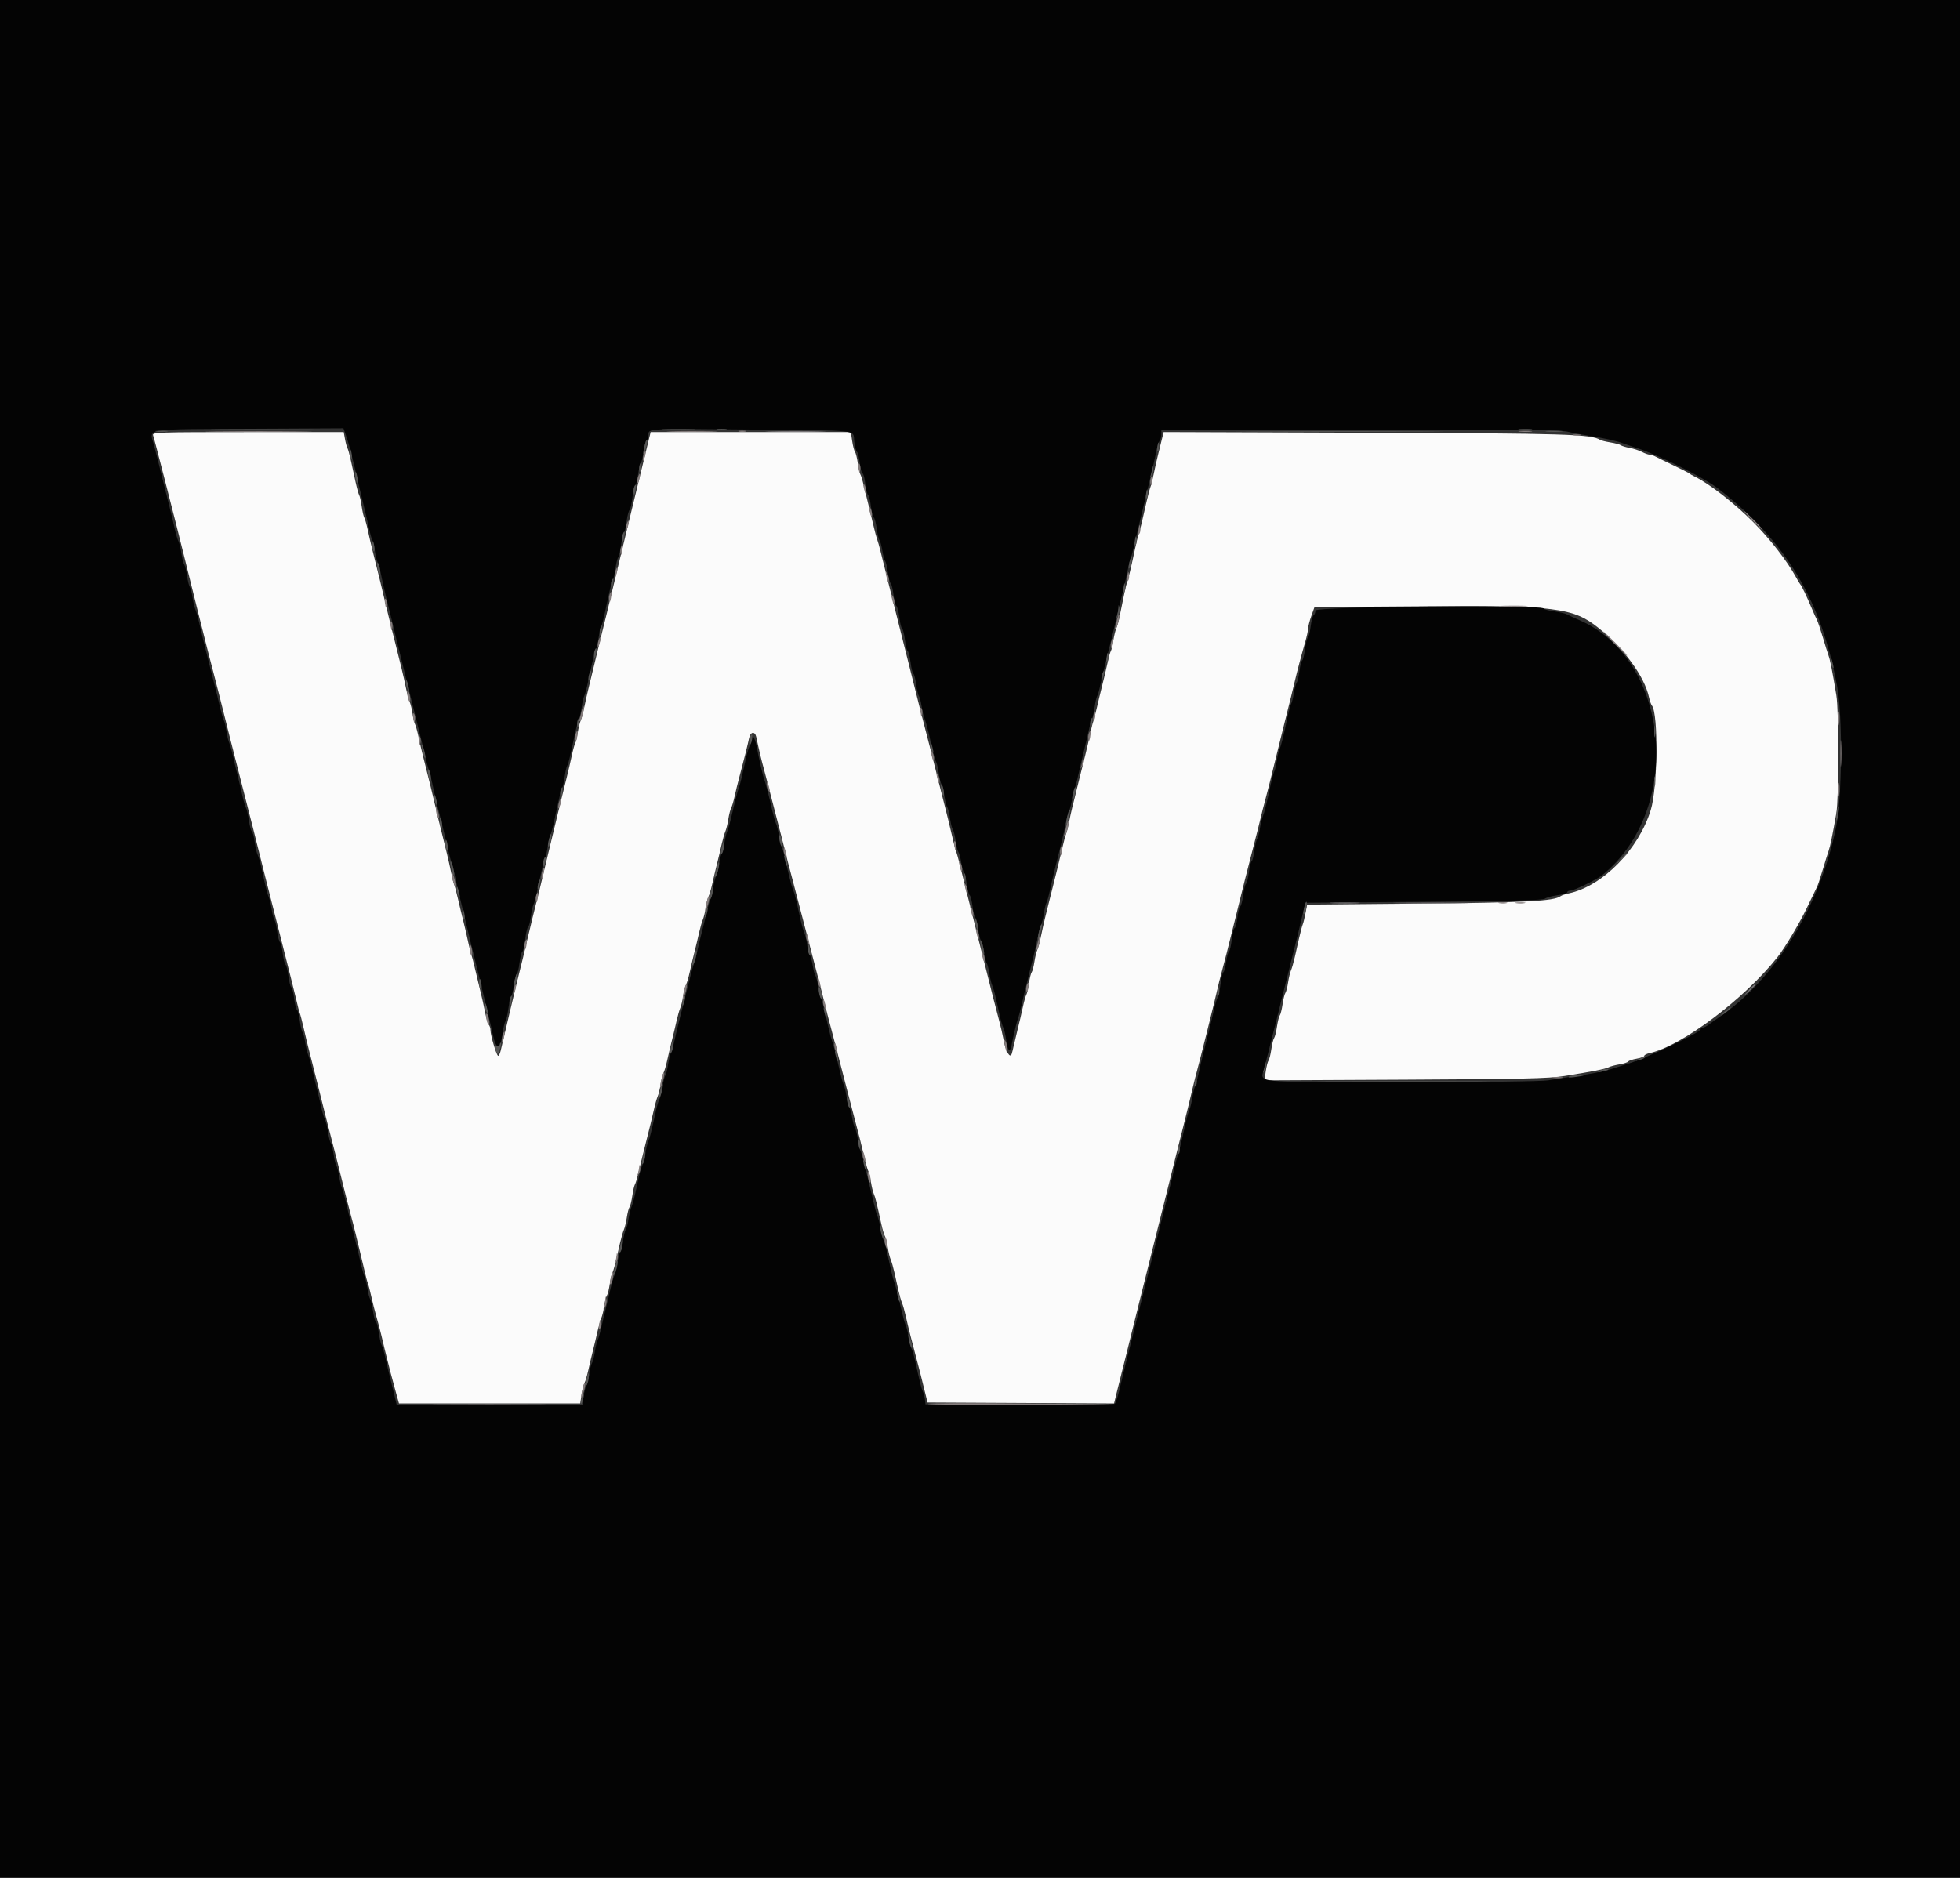
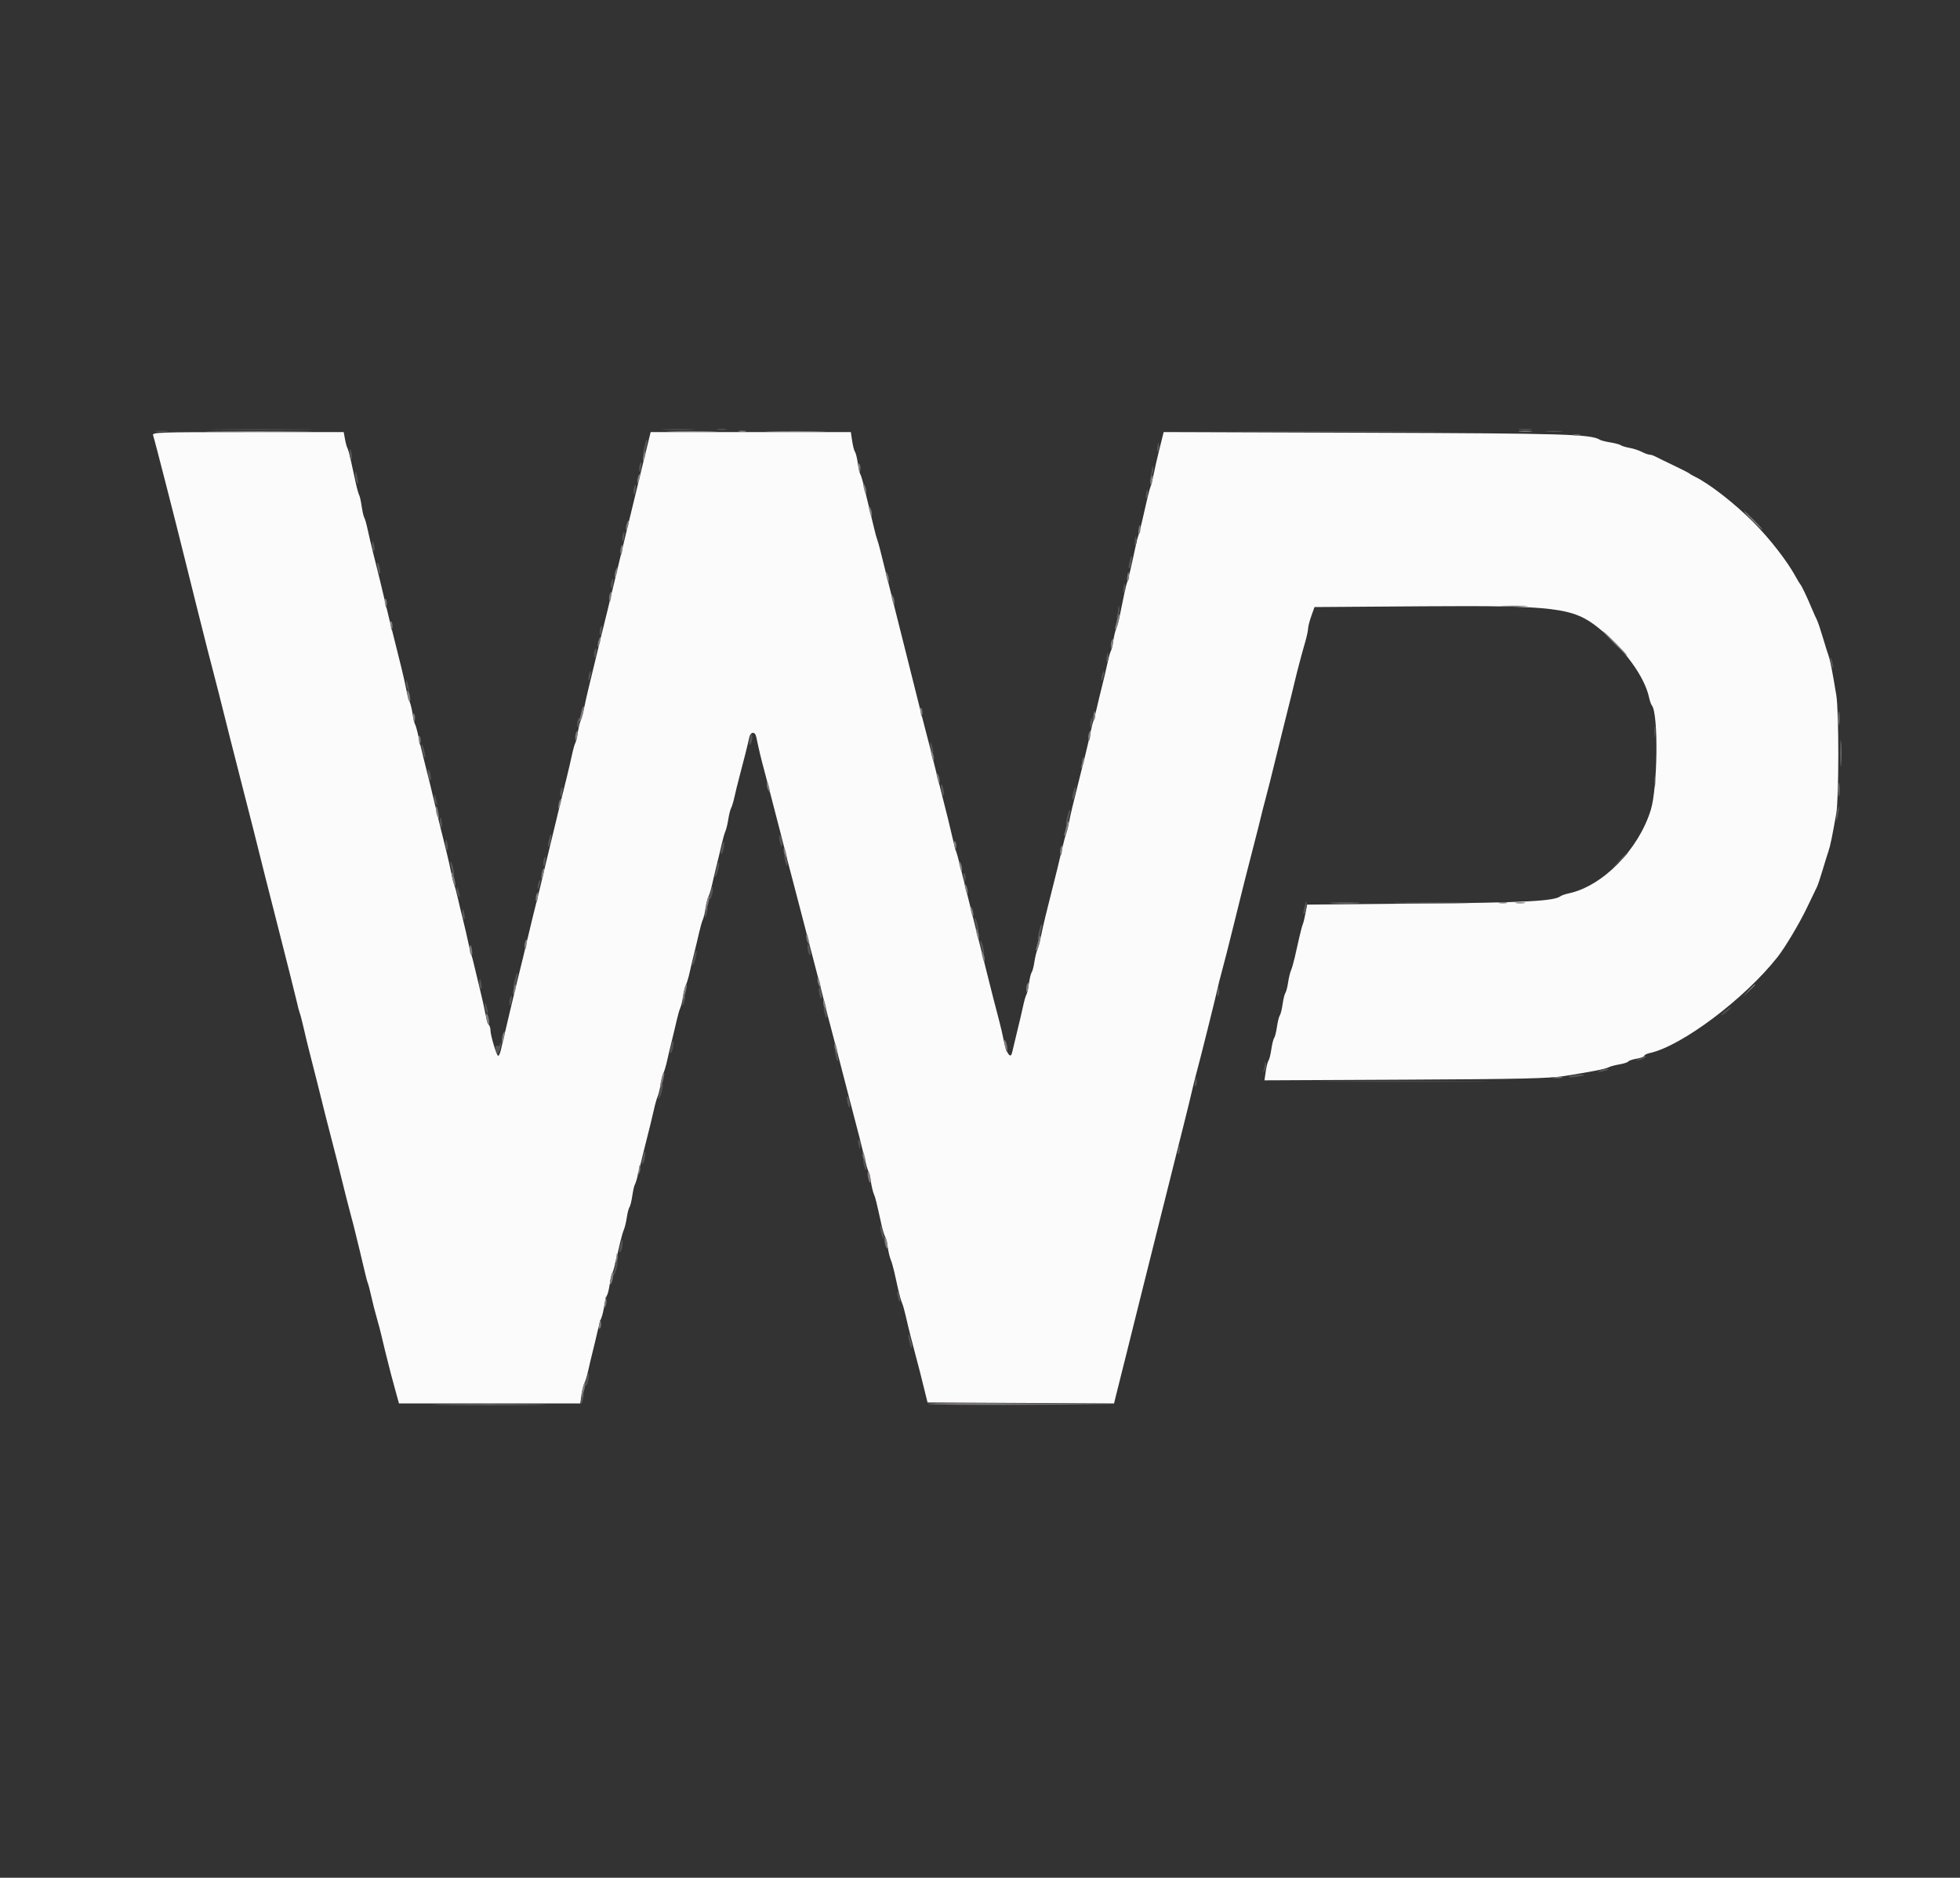
<svg xmlns="http://www.w3.org/2000/svg" id="svg" version="1.1" width="400" height="383.309" viewBox="0, 0, 400,383.309">
  <rect x="0" y="0" width="400" height="383.309" fill="#333333" stroke="none" />
  <g id="svgg">
    <path id="path0" d="M31.250 88.878 C 31.471 89.434,35.895 106.690,37.764 114.286 C 39.118 119.790,39.552 121.536,40.053 123.490 C 40.552 125.432,40.899 126.810,42.370 132.694 C 42.660 133.854,43.175 135.839,43.515 137.105 C 43.854 138.370,44.387 140.441,44.698 141.707 C 45.010 142.972,45.508 144.957,45.806 146.117 C 46.104 147.277,46.602 149.262,46.912 150.527 C 47.223 151.793,48.543 156.970,49.846 162.033 C 51.149 167.095,52.441 172.186,52.717 173.346 C 52.992 174.506,54.804 181.668,56.743 189.262 C 58.682 196.855,60.415 203.758,60.596 204.602 C 60.776 205.446,61.036 206.426,61.173 206.779 C 61.310 207.133,61.670 208.514,61.972 209.848 C 62.275 211.181,62.766 213.221,63.064 214.382 C 64.253 219.013,65.394 223.549,66.491 227.996 C 66.803 229.262,67.336 231.333,67.676 232.598 C 68.015 233.864,68.526 235.849,68.812 237.009 C 70.162 242.498,71.375 247.295,71.722 248.514 C 71.933 249.252,72.287 250.633,72.510 251.582 C 72.733 252.531,73.154 254.257,73.446 255.417 C 73.737 256.577,74.169 258.389,74.405 259.444 C 74.641 260.499,74.941 261.620,75.071 261.937 C 75.201 262.253,75.516 263.461,75.769 264.621 C 76.023 265.781,76.529 267.766,76.895 269.032 C 77.260 270.297,77.692 271.937,77.854 272.675 C 78.122 273.891,78.826 276.741,79.749 280.345 C 79.938 281.083,80.392 282.766,80.759 284.084 L 81.425 286.481 99.921 286.481 L 118.417 286.481 118.684 284.699 C 118.831 283.719,119.103 282.640,119.288 282.302 C 119.473 281.964,119.813 280.825,120.044 279.770 C 120.275 278.715,120.704 276.903,120.997 275.743 C 121.291 274.583,121.723 272.771,121.957 271.716 C 122.192 270.662,122.537 269.453,122.724 269.032 C 122.910 268.610,123.179 267.488,123.320 266.539 C 123.461 265.590,123.708 264.640,123.868 264.430 C 124.029 264.219,124.285 263.183,124.438 262.128 C 124.590 261.074,124.827 260.038,124.964 259.827 C 125.198 259.467,125.489 258.337,126.549 253.691 C 126.789 252.637,127.139 251.429,127.326 251.007 C 127.512 250.585,127.781 249.463,127.922 248.514 C 128.063 247.565,128.310 246.616,128.471 246.405 C 128.631 246.194,128.887 245.158,129.040 244.104 C 129.192 243.049,129.429 242.013,129.566 241.802 C 129.703 241.592,130.018 240.556,130.265 239.501 C 130.513 238.447,130.988 236.505,131.321 235.187 C 132.758 229.502,133.059 228.276,133.463 226.462 C 133.697 225.407,134.042 224.199,134.229 223.778 C 134.415 223.356,134.686 222.241,134.829 221.300 C 134.973 220.358,135.234 219.323,135.411 218.998 C 135.587 218.674,135.920 217.546,136.151 216.491 C 136.382 215.436,136.811 213.624,137.105 212.464 C 137.398 211.304,137.830 209.492,138.065 208.437 C 138.300 207.383,138.644 206.174,138.831 205.753 C 139.018 205.331,139.288 204.216,139.431 203.275 C 139.575 202.334,139.836 201.298,140.013 200.974 C 140.189 200.649,140.522 199.521,140.753 198.466 C 140.984 197.411,141.413 195.599,141.707 194.439 C 142.000 193.279,142.432 191.467,142.667 190.412 C 142.902 189.358,143.246 188.150,143.433 187.728 C 143.620 187.306,143.890 186.191,144.033 185.250 C 144.177 184.309,144.439 183.273,144.615 182.949 C 144.791 182.624,145.124 181.496,145.355 180.441 C 145.586 179.386,146.015 177.574,146.309 176.414 C 146.602 175.254,147.034 173.442,147.269 172.387 C 147.504 171.333,147.848 170.125,148.035 169.703 C 148.222 169.281,148.492 168.166,148.635 167.225 C 148.779 166.284,149.041 165.248,149.217 164.924 C 149.393 164.599,149.705 163.557,149.909 162.608 C 150.113 161.659,150.558 159.847,150.897 158.581 C 151.750 155.401,152.631 151.882,152.890 150.623 C 153.152 149.352,154.084 149.228,154.338 150.431 C 154.907 153.135,155.351 154.996,155.913 157.047 C 156.261 158.313,156.781 160.297,157.069 161.457 C 157.358 162.617,157.872 164.602,158.211 165.868 C 158.551 167.133,159.088 169.204,159.404 170.470 C 160.653 175.457,161.070 177.078,161.671 179.291 C 162.016 180.556,162.533 182.541,162.822 183.701 C 163.111 184.861,163.628 186.846,163.973 188.111 C 164.317 189.377,164.834 191.361,165.123 192.522 C 165.412 193.682,165.929 195.666,166.274 196.932 C 166.618 198.198,167.157 200.268,167.472 201.534 C 168.878 207.179,169.135 208.186,169.725 210.355 C 170.069 211.620,170.587 213.605,170.876 214.765 C 171.164 215.925,171.678 217.910,172.018 219.175 C 172.357 220.441,172.872 222.426,173.162 223.586 C 173.452 224.746,173.970 226.731,174.313 227.996 C 175.041 230.686,175.907 234.114,176.542 236.817 C 176.790 237.872,177.101 238.907,177.234 239.118 C 177.367 239.329,177.592 240.278,177.734 241.227 C 177.876 242.176,178.144 243.298,178.331 243.720 C 178.645 244.429,178.855 245.276,179.902 250.048 C 180.110 250.997,180.425 252.039,180.601 252.364 C 180.777 252.688,181.039 253.724,181.182 254.665 C 181.326 255.606,181.596 256.721,181.783 257.143 C 181.969 257.565,182.305 258.730,182.528 259.732 C 182.751 260.733,183.116 262.373,183.340 263.375 C 183.563 264.377,183.898 265.542,184.084 265.964 C 184.271 266.385,184.615 267.593,184.850 268.648 C 185.346 270.880,186.089 273.838,186.969 277.085 C 187.518 279.115,187.862 280.470,189.010 285.139 L 189.293 286.290 208.325 286.389 L 227.357 286.488 227.802 284.663 C 228.047 283.659,228.490 281.889,228.787 280.729 C 229.085 279.569,229.604 277.498,229.943 276.127 C 230.281 274.756,230.816 272.598,231.133 271.333 C 232.410 266.222,232.786 264.714,233.331 262.512 C 234.804 256.562,235.201 254.971,236.880 248.322 C 237.199 247.057,237.719 244.986,238.036 243.720 C 238.352 242.454,238.870 240.384,239.186 239.118 C 239.503 237.852,240.020 235.781,240.337 234.516 C 240.653 233.250,241.153 231.266,241.448 230.105 C 242.146 227.356,243.007 223.830,243.507 221.668 C 243.727 220.719,244.077 219.338,244.286 218.600 C 244.806 216.756,248.145 203.381,248.497 201.726 C 248.655 200.988,248.977 199.693,249.214 198.849 C 249.657 197.270,250.861 192.546,251.854 188.495 C 252.164 187.229,252.676 185.158,252.993 183.893 C 253.309 182.627,253.803 180.642,254.090 179.482 C 254.377 178.322,255.152 175.302,255.812 172.771 C 256.472 170.240,257.169 167.478,257.362 166.635 C 257.555 165.791,257.885 164.497,258.095 163.758 C 258.444 162.534,259.584 157.992,261.032 152.061 C 261.340 150.796,261.843 148.768,262.148 147.555 C 263.311 142.937,263.819 140.884,264.210 139.214 C 264.714 137.063,265.664 133.471,266.379 131.020 C 266.678 129.994,266.936 128.786,266.953 128.336 C 266.970 127.885,267.272 126.708,267.624 125.719 L 268.265 123.921 290.508 123.764 C 317.354 123.575,321.069 124.034,326.213 128.171 C 331.477 132.405,335.633 138.121,336.543 142.378 C 336.690 143.064,336.953 143.803,337.127 144.021 C 338.473 145.702,338.304 160.794,336.889 165.360 C 334.380 173.455,327.062 180.890,320.150 182.369 C 319.456 182.517,318.715 182.769,318.504 182.928 C 317.145 183.953,311.535 184.248,289.561 184.450 L 266.755 184.660 266.435 186.385 C 266.260 187.335,266.007 188.370,265.874 188.686 C 265.740 189.003,265.417 190.211,265.155 191.371 C 264.893 192.531,264.483 194.343,264.244 195.398 C 264.005 196.453,263.657 197.661,263.470 198.082 C 263.283 198.504,263.015 199.626,262.874 200.575 C 262.733 201.524,262.486 202.474,262.325 202.685 C 262.165 202.895,261.909 203.931,261.757 204.986 C 261.606 206.040,261.347 207.076,261.182 207.287 C 261.018 207.498,260.759 208.533,260.607 209.588 C 260.455 210.642,260.196 211.678,260.032 211.889 C 259.867 212.100,259.608 213.135,259.456 214.190 C 259.305 215.244,259.046 216.280,258.881 216.491 C 258.717 216.702,258.463 217.697,258.317 218.703 L 258.052 220.532 286.744 220.393 C 310.532 220.278,316.092 220.150,319.271 219.647 C 324.976 218.745,327.640 218.219,328.299 217.863 C 328.623 217.688,329.614 217.422,330.502 217.272 C 331.389 217.122,332.203 216.857,332.311 216.683 C 332.418 216.508,333.196 216.249,334.038 216.107 C 334.881 215.965,335.570 215.705,335.570 215.529 C 335.570 215.353,336.068 215.100,336.676 214.967 C 343.209 213.532,356.007 203.919,362.751 195.379 C 364.273 193.453,367.220 188.518,368.711 185.399 C 369.712 183.305,370.663 181.333,370.825 181.016 C 370.986 180.700,371.503 179.147,371.973 177.565 C 372.443 175.983,372.981 174.257,373.168 173.730 C 373.510 172.762,373.950 170.629,374.749 166.059 C 375.303 162.888,375.308 145.231,374.756 141.898 C 373.914 136.817,373.514 134.779,373.175 133.845 C 372.984 133.317,372.443 131.592,371.973 130.010 C 371.503 128.428,370.978 126.874,370.807 126.558 C 370.636 126.242,370.135 125.120,369.693 124.065 C 368.721 121.745,367.663 119.533,367.402 119.271 C 367.296 119.166,366.881 118.476,366.478 117.737 C 364.731 114.532,361.205 109.993,357.820 106.590 C 354.013 102.764,348.886 98.768,345.925 97.320 C 345.398 97.063,344.880 96.762,344.775 96.652 C 344.669 96.542,343.202 95.793,341.515 94.988 C 339.827 94.183,338.147 93.363,337.781 93.167 C 337.415 92.970,336.897 92.808,336.630 92.807 C 336.364 92.806,335.664 92.553,335.075 92.246 C 334.486 91.939,333.364 91.572,332.582 91.431 C 331.800 91.290,330.988 91.045,330.777 90.885 C 330.566 90.725,329.616 90.469,328.667 90.316 C 327.718 90.162,326.769 89.927,326.558 89.793 C 324.724 88.629,319.630 88.473,278.761 88.336 L 237.483 88.197 237.268 89.065 C 237.150 89.542,236.774 91.055,236.434 92.426 C 236.094 93.797,235.645 95.781,235.437 96.836 C 235.229 97.891,234.948 99.012,234.813 99.329 C 234.678 99.645,234.340 100.896,234.062 102.109 C 233.784 103.322,233.330 105.307,233.052 106.520 C 232.774 107.733,232.445 108.984,232.320 109.300 C 232.195 109.616,231.894 110.825,231.651 111.985 C 230.909 115.527,230.257 118.283,230.018 118.888 C 229.803 119.433,229.400 121.264,228.541 125.599 C 228.332 126.654,228.005 127.862,227.813 128.284 C 227.621 128.706,227.348 129.827,227.207 130.777 C 227.065 131.726,226.839 132.675,226.706 132.886 C 226.572 133.097,226.259 134.219,226.011 135.379 C 225.762 136.539,225.275 138.610,224.928 139.981 C 224.581 141.352,224.082 143.423,223.820 144.583 C 223.557 145.743,223.240 146.951,223.115 147.267 C 222.990 147.584,222.710 148.706,222.493 149.760 C 222.276 150.815,221.829 152.756,221.500 154.075 C 221.171 155.393,220.642 157.507,220.326 158.773 C 218.780 164.956,218.531 166.003,218.179 167.785 C 217.971 168.840,217.690 169.962,217.555 170.278 C 217.420 170.594,217.095 171.802,216.832 172.963 C 216.570 174.123,216.084 176.151,215.752 177.469 C 215.052 180.248,214.247 183.470,213.401 186.865 C 213.073 188.183,212.636 190.125,212.429 191.179 C 212.223 192.234,211.897 193.442,211.705 193.864 C 211.514 194.286,211.241 195.407,211.100 196.357 C 210.959 197.306,210.712 198.255,210.552 198.466 C 210.391 198.677,210.135 199.712,209.982 200.767 C 209.830 201.822,209.592 202.857,209.455 203.068 C 209.317 203.279,209.001 204.401,208.753 205.561 C 208.504 206.721,208.020 208.792,207.676 210.163 C 207.332 211.534,206.960 213.087,206.850 213.615 C 206.740 214.142,206.571 214.820,206.474 215.121 C 206.150 216.138,205.286 214.718,204.859 212.464 C 204.638 211.304,204.176 209.319,203.831 208.054 C 203.486 206.788,202.958 204.760,202.657 203.547 C 202.133 201.436,201.589 199.273,200.321 194.247 C 200.001 192.982,199.481 190.911,199.165 189.645 C 198.848 188.380,198.330 186.309,198.014 185.043 C 197.698 183.778,197.179 181.707,196.862 180.441 C 196.544 179.175,196.072 177.277,195.811 176.222 C 195.551 175.168,195.234 174.046,195.106 173.730 C 194.977 173.413,194.679 172.291,194.443 171.237 C 194.207 170.182,193.765 168.327,193.460 167.114 C 192.757 164.321,191.862 160.766,191.116 157.814 C 190.797 156.548,190.298 154.564,190.009 153.404 C 189.719 152.244,189.204 150.259,188.865 148.993 C 188.525 147.728,187.992 145.657,187.680 144.391 C 187.368 143.126,186.872 141.141,186.577 139.981 C 186.283 138.821,185.774 136.793,185.447 135.475 C 184.068 129.925,182.779 124.797,181.952 121.572 C 181.453 119.627,180.946 117.596,179.704 112.560 C 179.444 111.505,179.126 110.384,178.998 110.067 C 178.870 109.751,178.568 108.629,178.327 107.574 C 178.086 106.520,177.627 104.621,177.307 103.356 C 176.987 102.090,176.525 100.192,176.281 99.137 C 176.036 98.082,175.724 97.047,175.587 96.836 C 175.450 96.625,175.213 95.590,175.061 94.535 C 174.908 93.480,174.649 92.445,174.484 92.234 C 174.320 92.023,174.063 91.031,173.914 90.029 L 173.643 88.207 153.213 88.207 L 132.784 88.207 132.575 89.070 C 132.460 89.545,132.111 90.968,131.799 92.234 C 131.487 93.500,130.941 95.743,130.587 97.220 C 129.404 102.145,128.835 104.487,128.260 106.807 C 127.946 108.073,127.448 110.144,127.154 111.409 C 126.861 112.675,126.343 114.832,126.004 116.203 C 125.665 117.574,125.145 119.732,124.848 120.997 C 124.335 123.184,123.795 125.393,122.507 130.585 C 122.193 131.850,121.693 133.921,121.396 135.187 C 121.099 136.453,120.576 138.610,120.234 139.981 C 119.892 141.352,119.443 143.337,119.237 144.391 C 119.030 145.446,118.704 146.654,118.513 147.076 C 118.321 147.498,118.048 148.619,117.907 149.569 C 117.765 150.518,117.539 151.467,117.405 151.678 C 117.272 151.889,116.959 153.011,116.711 154.171 C 116.462 155.331,115.981 157.402,115.642 158.773 C 115.302 160.144,114.767 162.301,114.453 163.567 C 114.139 164.832,113.639 166.903,113.343 168.169 C 113.046 169.434,112.524 171.592,112.183 172.963 C 111.842 174.334,111.325 176.491,111.033 177.756 C 110.541 179.888,110.263 181.025,108.686 187.344 C 108.370 188.610,107.873 190.681,107.581 191.946 C 107.081 194.112,106.605 196.070,105.249 201.534 C 104.935 202.800,104.419 204.957,104.101 206.328 C 103.388 209.413,102.524 213.079,102.182 214.477 C 102.040 215.058,101.810 215.532,101.670 215.532 C 101.355 215.532,100.096 211.362,100.096 210.317 C 100.096 209.895,99.942 209.385,99.755 209.185 C 99.567 208.985,99.233 207.872,99.012 206.711 C 98.791 205.551,98.328 203.480,97.983 202.109 C 97.638 200.738,97.141 198.667,96.878 197.507 C 96.616 196.347,96.299 195.139,96.174 194.823 C 96.049 194.506,95.769 193.384,95.552 192.330 C 95.335 191.275,94.875 189.291,94.531 187.919 C 94.186 186.548,93.689 184.477,93.427 183.317 C 93.164 182.157,92.839 180.949,92.704 180.633 C 92.569 180.316,92.288 179.195,92.080 178.140 C 91.872 177.085,91.433 175.144,91.105 173.826 C 89.665 168.042,89.289 166.500,88.789 164.334 C 88.262 162.049,87.553 159.162,86.433 154.746 C 86.113 153.480,85.647 151.496,85.399 150.336 C 85.150 149.175,84.838 148.054,84.704 147.843 C 84.570 147.632,84.345 146.683,84.203 145.733 C 84.061 144.784,83.788 143.663,83.597 143.241 C 83.405 142.819,83.079 141.611,82.873 140.556 C 82.666 139.501,82.229 137.560,81.901 136.242 C 81.572 134.923,81.036 132.766,80.709 131.448 C 80.381 130.129,79.852 128.015,79.533 126.750 C 79.213 125.484,78.713 123.413,78.421 122.148 C 77.892 119.856,77.246 117.216,76.099 112.656 C 75.767 111.337,75.292 109.310,75.044 108.150 C 74.796 106.989,74.480 105.868,74.342 105.657 C 74.205 105.446,73.967 104.410,73.814 103.356 C 73.661 102.301,73.429 101.266,73.297 101.055 C 73.166 100.844,72.843 99.679,72.579 98.466 C 72.315 97.253,71.884 95.268,71.620 94.056 C 71.357 92.843,71.034 91.678,70.904 91.467 C 70.773 91.256,70.550 90.436,70.407 89.645 L 70.147 88.207 50.565 88.207 C 32.068 88.207,30.997 88.244,31.250 88.878 " stroke="none" fill="#fbfbfb" fill-rule="evenodd" />
-     <path id="path1" d="M0.000 191.755 L 0.000 383.509 200.000 383.509 L 400.000 383.509 400.000 191.755 L 400.000 0.000 200.000 0.000 L 0.000 0.000 0.000 191.755 M70.472 88.488 C 71.154 90.352,71.776 92.718,73.070 98.370 C 73.359 99.636,73.876 101.793,74.218 103.164 C 74.560 104.535,75.043 106.606,75.292 107.766 C 75.540 108.926,75.853 110.048,75.986 110.259 C 76.120 110.470,76.346 111.419,76.488 112.368 C 76.629 113.317,76.902 114.439,77.094 114.861 C 77.285 115.283,77.611 116.491,77.818 117.546 C 78.024 118.600,78.471 120.585,78.810 121.956 C 79.149 123.327,79.661 125.398,79.948 126.558 C 80.235 127.718,80.759 129.875,81.114 131.352 C 81.469 132.828,81.999 134.986,82.293 136.146 C 82.836 138.288,83.472 140.860,84.570 145.350 C 84.905 146.721,85.441 148.878,85.762 150.144 C 86.083 151.409,86.560 153.394,86.823 154.554 C 87.085 155.714,87.410 156.922,87.545 157.239 C 87.680 157.555,87.965 158.677,88.178 159.732 C 88.391 160.786,88.824 162.685,89.139 163.950 C 90.527 169.518,90.977 171.367,91.425 173.346 C 91.687 174.506,92.012 175.714,92.147 176.031 C 92.283 176.347,92.567 177.469,92.780 178.523 C 92.993 179.578,93.446 181.563,93.787 182.934 C 94.127 184.305,94.646 186.462,94.940 187.728 C 95.233 188.993,95.731 191.064,96.045 192.330 C 97.333 197.521,97.873 199.731,98.386 201.918 C 98.683 203.183,99.202 205.340,99.540 206.711 C 99.877 208.082,100.337 210.067,100.561 211.122 C 101.282 214.521,102.121 214.372,102.606 210.757 C 102.749 209.692,103.000 208.648,103.164 208.437 C 103.328 208.226,103.587 207.105,103.739 205.944 C 103.892 204.784,104.151 203.663,104.314 203.452 C 104.478 203.241,104.734 202.162,104.883 201.055 C 105.032 199.948,105.290 198.958,105.456 198.855 C 105.623 198.752,105.877 197.719,106.022 196.560 C 106.167 195.400,106.429 194.363,106.605 194.254 C 106.780 194.146,107.044 193.021,107.191 191.755 C 107.338 190.488,107.597 189.366,107.768 189.261 C 107.938 189.155,108.200 188.163,108.349 187.056 C 108.499 185.949,108.730 184.871,108.865 184.660 C 108.999 184.449,109.324 183.284,109.588 182.071 C 109.851 180.858,110.283 178.873,110.547 177.661 C 110.810 176.448,111.133 175.283,111.265 175.072 C 111.396 174.861,111.629 173.826,111.781 172.771 C 111.934 171.716,112.172 170.681,112.310 170.470 C 112.447 170.259,112.783 169.051,113.057 167.785 C 114.271 162.162,114.491 161.243,114.716 160.882 C 114.848 160.671,115.080 159.636,115.233 158.581 C 115.386 157.526,115.624 156.491,115.761 156.280 C 115.997 155.919,116.212 155.030,117.432 149.377 C 117.706 148.111,118.042 146.903,118.179 146.692 C 118.317 146.481,118.555 145.446,118.708 144.391 C 118.860 143.337,119.093 142.301,119.224 142.090 C 119.356 141.879,119.687 140.671,119.960 139.406 C 121.180 133.752,121.395 132.863,121.631 132.502 C 121.769 132.291,122.006 131.256,122.159 130.201 C 122.312 129.147,122.545 128.111,122.676 127.900 C 122.807 127.689,123.130 126.524,123.394 125.312 C 123.658 124.099,124.089 122.114,124.353 120.901 C 124.616 119.688,124.945 118.523,125.083 118.313 C 125.220 118.102,125.458 117.066,125.610 116.012 C 125.763 114.957,126.019 113.921,126.180 113.710 C 126.341 113.500,126.597 112.378,126.750 111.218 C 126.902 110.058,127.161 108.936,127.325 108.725 C 127.489 108.514,127.744 107.435,127.893 106.328 C 128.042 105.221,128.303 104.229,128.474 104.124 C 128.644 104.019,128.904 102.896,129.051 101.630 C 129.198 100.364,129.457 99.241,129.628 99.136 C 129.798 99.031,130.060 98.039,130.208 96.931 C 130.357 95.824,130.613 94.746,130.777 94.535 C 130.940 94.324,131.196 93.246,131.345 92.138 C 131.494 91.031,131.772 90.029,131.963 89.911 C 132.154 89.793,132.311 89.293,132.311 88.801 C 132.311 87.449,132.032 87.463,153.470 87.680 C 176.167 87.909,174.013 87.654,174.344 90.149 C 174.484 91.200,174.735 92.145,174.904 92.249 C 175.072 92.353,175.328 93.384,175.473 94.541 C 175.617 95.698,175.868 96.644,176.031 96.644 C 176.193 96.644,176.444 97.591,176.589 98.748 C 176.733 99.904,176.992 100.938,177.163 101.044 C 177.335 101.150,177.594 102.185,177.738 103.345 C 177.883 104.504,178.146 105.542,178.323 105.651 C 178.499 105.760,178.765 106.755,178.914 107.862 C 179.063 108.970,179.318 110.048,179.482 110.259 C 179.645 110.470,179.904 111.419,180.058 112.368 C 180.211 113.317,180.470 114.267,180.633 114.477 C 180.797 114.688,181.052 115.767,181.201 116.874 C 181.350 117.981,181.608 118.971,181.774 119.074 C 181.941 119.177,182.196 120.210,182.341 121.370 C 182.485 122.529,182.752 123.570,182.934 123.682 C 183.115 123.794,183.382 124.834,183.527 125.994 C 183.672 127.153,183.931 128.189,184.102 128.295 C 184.274 128.401,184.533 129.436,184.678 130.596 C 184.822 131.756,185.081 132.791,185.253 132.897 C 185.424 133.003,185.683 134.038,185.828 135.198 C 185.973 136.358,186.228 137.391,186.394 137.494 C 186.561 137.596,186.819 138.586,186.968 139.694 C 187.117 140.801,187.372 141.879,187.536 142.090 C 187.699 142.301,187.948 143.250,188.090 144.199 C 188.231 145.149,188.499 146.270,188.686 146.692 C 188.873 147.114,189.222 148.322,189.463 149.377 C 190.522 154.023,190.814 155.153,191.048 155.513 C 191.184 155.724,191.421 156.759,191.574 157.814 C 191.726 158.869,191.986 159.904,192.151 160.115 C 192.315 160.326,192.574 161.361,192.726 162.416 C 192.878 163.471,193.136 164.506,193.301 164.717 C 193.466 164.928,193.725 165.964,193.876 167.018 C 194.028 168.073,194.287 169.108,194.452 169.319 C 194.616 169.530,194.875 170.566,195.027 171.620 C 195.179 172.675,195.434 173.710,195.595 173.921 C 195.755 174.132,196.012 175.081,196.165 176.031 C 196.318 176.980,196.577 177.929,196.741 178.140 C 196.904 178.351,197.160 179.429,197.308 180.536 C 197.457 181.644,197.723 182.639,197.900 182.748 C 198.076 182.857,198.339 183.895,198.484 185.054 C 198.629 186.214,198.888 187.249,199.059 187.355 C 199.231 187.461,199.490 188.497,199.634 189.656 C 199.779 190.816,200.034 191.849,200.201 191.952 C 200.367 192.055,200.625 193.045,200.774 194.152 C 200.923 195.259,201.178 196.337,201.342 196.548 C 201.505 196.759,201.755 197.709,201.896 198.658 C 202.037 199.607,202.306 200.729,202.492 201.151 C 202.806 201.859,203.016 202.707,204.063 207.478 C 204.271 208.428,204.586 209.470,204.762 209.795 C 204.939 210.120,205.207 211.285,205.358 212.383 C 205.659 214.572,206.124 214.974,206.448 213.327 C 206.872 211.174,207.536 208.420,207.765 207.862 C 207.896 207.546,208.217 206.337,208.479 205.177 C 208.922 203.223,209.209 202.049,210.780 195.781 C 211.097 194.516,211.525 192.617,211.732 191.563 C 211.938 190.508,212.264 189.300,212.456 188.878 C 212.647 188.456,212.920 187.335,213.062 186.385 C 213.204 185.436,213.429 184.487,213.563 184.276 C 213.697 184.065,214.009 182.943,214.258 181.783 C 214.506 180.623,214.972 178.639,215.292 177.373 C 216.577 172.303,217.126 169.999,217.484 168.169 C 217.691 167.114,218.017 165.906,218.208 165.484 C 218.400 165.062,218.673 163.941,218.814 162.991 C 218.956 162.042,219.182 161.093,219.316 160.882 C 219.449 160.671,219.762 159.549,220.010 158.389 C 220.259 157.229,220.746 155.158,221.093 153.787 C 221.440 152.416,221.927 150.345,222.176 149.185 C 222.424 148.025,222.734 146.903,222.866 146.692 C 222.997 146.481,223.230 145.446,223.383 144.391 C 223.535 143.337,223.773 142.301,223.911 142.090 C 224.048 141.879,224.364 140.757,224.613 139.597 C 224.861 138.437,225.326 136.453,225.647 135.187 C 226.578 131.513,227.418 128.078,227.989 125.599 C 228.281 124.334,228.800 122.176,229.143 120.805 C 229.485 119.434,229.935 117.450,230.143 116.395 C 230.351 115.340,230.632 114.219,230.767 113.902 C 230.902 113.586,231.225 112.378,231.484 111.218 C 231.744 110.058,232.235 107.987,232.575 106.616 C 232.915 105.244,233.434 103.087,233.728 101.822 C 234.022 100.556,234.542 98.399,234.883 97.028 C 235.225 95.657,235.690 93.586,235.916 92.426 C 236.142 91.266,236.480 90.152,236.668 89.952 C 236.855 89.752,237.009 89.191,237.009 88.706 L 237.009 87.824 273.154 87.729 C 312.993 87.625,318.257 87.677,320.230 88.189 C 320.968 88.381,322.694 88.708,324.065 88.916 C 326.929 89.350,330.046 90.033,331.160 90.471 C 331.582 90.636,332.876 91.075,334.036 91.446 C 338.521 92.880,347.848 97.543,350.719 99.788 C 364.584 110.627,371.658 122.423,374.938 140.173 C 376.063 146.257,375.942 162.711,374.729 168.744 C 371.446 185.069,362.144 200.107,350.533 207.862 C 350.059 208.178,349.276 208.739,348.793 209.108 C 348.309 209.477,347.725 209.779,347.495 209.779 C 347.264 209.779,347.076 209.931,347.076 210.117 C 347.076 210.726,336.296 215.865,332.502 217.066 C 331.131 217.499,329.452 218.032,328.772 218.249 C 327.234 218.739,324.315 219.300,320.805 219.779 C 319.329 219.981,317.161 220.316,315.988 220.523 C 314.718 220.748,302.578 220.901,285.967 220.901 C 254.607 220.901,257.219 221.183,258.064 217.891 C 258.701 215.410,259.528 212.129,260.231 209.300 C 260.989 206.248,261.825 202.903,262.532 200.096 C 263.110 197.798,263.820 194.964,264.836 190.892 C 265.164 189.573,265.646 187.546,265.906 186.385 L 266.378 184.276 290.561 184.084 C 307.808 183.948,314.898 183.767,315.282 183.456 C 315.578 183.216,316.726 182.898,317.833 182.749 C 318.941 182.600,319.847 182.322,319.847 182.131 C 319.847 181.940,320.157 181.783,320.536 181.783 C 321.260 181.783,325.855 179.548,326.958 178.658 C 343.648 165.210,340.936 134.644,322.339 126.594 C 321.285 126.138,320.135 125.606,319.784 125.412 C 319.433 125.218,318.265 124.942,317.187 124.799 C 316.109 124.656,315.135 124.390,315.021 124.206 C 314.527 123.406,268.456 123.813,268.456 124.618 C 268.456 125.027,268.296 125.461,268.100 125.583 C 267.904 125.704,267.625 126.752,267.480 127.911 C 267.335 129.071,267.076 130.106,266.904 130.212 C 266.733 130.318,266.474 131.354,266.329 132.514 C 266.184 133.673,265.929 134.706,265.763 134.809 C 265.596 134.912,265.338 135.902,265.190 137.009 C 265.041 138.116,264.785 139.195,264.622 139.406 C 264.458 139.616,264.199 140.566,264.045 141.515 C 263.891 142.464,263.656 143.413,263.522 143.624 C 263.389 143.835,263.076 144.957,262.828 146.117 C 261.901 150.457,261.499 152.083,261.169 152.828 C 260.982 153.250,260.714 154.372,260.572 155.321 C 260.430 156.270,260.205 157.220,260.071 157.430 C 259.937 157.641,259.625 158.763,259.377 159.923 C 258.449 164.264,258.048 165.889,257.717 166.635 C 257.531 167.057,257.263 168.178,257.121 169.128 C 256.980 170.077,256.731 171.026,256.567 171.237 C 256.404 171.448,256.148 172.526,255.999 173.633 C 255.850 174.740,255.592 175.731,255.426 175.833 C 255.259 175.936,255.005 176.969,254.860 178.129 C 254.715 179.288,254.456 180.324,254.285 180.430 C 254.113 180.536,253.854 181.571,253.709 182.731 C 253.564 183.891,253.297 184.931,253.116 185.043 C 252.935 185.155,252.668 186.193,252.523 187.350 C 252.379 188.507,252.125 189.453,251.959 189.453 C 251.793 189.453,251.537 190.489,251.390 191.755 C 251.243 193.021,250.984 194.143,250.813 194.248 C 250.643 194.354,250.385 195.302,250.240 196.357 C 250.095 197.411,249.840 198.358,249.673 198.460 C 249.507 198.563,249.248 199.627,249.099 200.824 C 248.949 202.021,248.677 203.274,248.494 203.609 C 248.311 203.944,247.972 205.081,247.742 206.136 C 247.511 207.191,247.072 209.046,246.767 210.259 C 246.462 211.472,245.941 213.543,245.610 214.861 C 245.278 216.179,244.803 218.207,244.555 219.367 C 244.307 220.527,243.994 221.649,243.860 221.860 C 243.726 222.071,243.501 223.020,243.359 223.969 C 243.217 224.919,242.949 226.040,242.762 226.462 C 242.575 226.884,242.227 228.092,241.988 229.147 C 241.749 230.201,241.339 232.013,241.077 233.174 C 240.815 234.334,240.494 235.542,240.364 235.858 C 240.233 236.174,239.933 237.296,239.697 238.351 C 239.461 239.406,239.028 241.218,238.734 242.378 C 238.440 243.538,237.931 245.566,237.604 246.884 C 237.277 248.202,236.741 250.360,236.413 251.678 C 236.086 252.996,235.568 255.067,235.263 256.280 C 234.957 257.493,234.449 259.521,234.132 260.786 C 233.816 262.052,233.298 264.123,232.982 265.388 C 232.665 266.654,232.148 268.725,231.831 269.990 C 231.515 271.256,230.988 273.370,230.661 274.688 C 230.333 276.007,229.816 278.078,229.510 279.291 C 229.205 280.503,228.714 282.548,228.420 283.834 C 228.125 285.119,227.726 286.329,227.534 286.522 C 227.329 286.726,219.224 286.831,208.031 286.773 L 188.878 286.673 188.766 285.714 C 188.705 285.187,188.499 284.410,188.309 283.988 C 187.987 283.272,187.779 282.441,186.753 277.756 C 186.534 276.755,186.210 275.669,186.034 275.345 C 185.858 275.020,185.596 273.985,185.452 273.044 C 185.309 272.103,185.039 270.988,184.852 270.566 C 184.665 270.144,184.316 268.936,184.075 267.881 C 183.358 264.735,182.698 262.166,182.450 261.553 C 182.230 261.011,181.943 259.813,181.001 255.513 C 180.781 254.511,180.458 253.426,180.281 253.101 C 180.105 252.777,179.843 251.741,179.700 250.800 C 179.556 249.859,179.286 248.744,179.099 248.322 C 178.913 247.900,178.568 246.692,178.333 245.638 C 178.099 244.583,177.643 242.685,177.322 241.419 C 177.000 240.153,176.534 238.255,176.286 237.200 C 176.039 236.146,175.724 235.110,175.587 234.899 C 175.450 234.688,175.213 233.653,175.061 232.598 C 174.908 231.544,174.652 230.508,174.492 230.297 C 174.331 230.086,174.075 229.137,173.921 228.188 C 173.768 227.239,173.509 226.290,173.346 226.079 C 173.183 225.868,172.934 224.919,172.792 223.969 C 172.651 223.020,172.383 221.898,172.196 221.477 C 172.010 221.055,171.660 219.847,171.420 218.792 C 170.702 215.646,170.042 213.076,169.794 212.464 C 169.666 212.148,169.363 211.026,169.121 209.971 C 168.027 205.200,167.766 204.194,167.533 203.835 C 167.397 203.624,167.160 202.589,167.007 201.534 C 166.855 200.479,166.598 199.444,166.438 199.233 C 166.277 199.022,166.021 198.073,165.868 197.124 C 165.715 196.174,165.456 195.225,165.292 195.014 C 165.129 194.803,164.880 193.854,164.739 192.905 C 164.598 191.956,164.329 190.834,164.143 190.412 C 163.956 189.990,163.611 188.782,163.377 187.728 C 163.142 186.673,162.777 185.034,162.565 184.084 C 162.353 183.135,162.027 182.013,161.841 181.592 C 161.655 181.170,161.305 179.962,161.065 178.907 C 160.011 174.287,159.714 173.131,159.487 172.771 C 159.354 172.560,159.129 171.611,158.987 170.662 C 158.845 169.712,158.577 168.591,158.390 168.169 C 158.203 167.747,157.854 166.539,157.613 165.484 C 156.896 162.338,156.236 159.769,155.988 159.156 C 155.703 158.453,155.016 155.505,154.448 152.541 C 154.062 150.531,153.404 149.507,153.404 150.916 C 153.404 151.235,153.238 151.796,153.036 152.162 C 152.833 152.529,152.479 153.691,152.248 154.746 C 151.327 158.958,151.043 160.139,150.820 160.690 C 150.572 161.303,149.911 163.872,149.194 167.018 C 148.954 168.073,148.604 169.281,148.417 169.703 C 148.231 170.125,147.962 171.246,147.821 172.196 C 147.680 173.145,147.433 174.094,147.273 174.305 C 147.112 174.516,146.857 175.551,146.705 176.606 C 146.553 177.661,146.294 178.696,146.129 178.907 C 145.965 179.118,145.705 180.153,145.553 181.208 C 145.400 182.263,145.163 183.298,145.026 183.509 C 144.890 183.720,144.575 184.756,144.327 185.810 C 144.080 186.865,143.614 188.763,143.292 190.029 C 142.970 191.294,142.514 193.193,142.278 194.247 C 142.042 195.302,141.744 196.424,141.615 196.740 C 141.487 197.057,141.170 198.178,140.910 199.233 C 140.469 201.021,140.222 201.998,138.688 208.054 C 138.367 209.319,137.913 211.218,137.678 212.272 C 137.444 213.327,137.099 214.535,136.912 214.957 C 136.725 215.379,136.457 216.500,136.316 217.450 C 136.175 218.399,135.928 219.348,135.767 219.559 C 135.607 219.770,135.353 220.788,135.203 221.821 C 135.054 222.853,134.780 223.975,134.595 224.313 C 134.410 224.651,134.080 225.748,133.860 226.750 C 132.837 231.422,132.627 232.265,132.310 232.982 C 132.123 233.404,131.853 234.519,131.710 235.460 C 131.566 236.401,131.305 237.436,131.128 237.761 C 130.952 238.085,130.637 239.128,130.429 240.077 C 129.382 244.848,129.172 245.696,128.858 246.405 C 128.672 246.826,128.403 247.948,128.262 248.897 C 128.121 249.847,127.874 250.796,127.714 251.007 C 127.553 251.218,127.298 252.253,127.146 253.308 C 126.994 254.362,126.735 255.398,126.570 255.609 C 126.406 255.820,126.149 256.837,125.999 257.870 C 125.850 258.903,125.576 260.025,125.391 260.363 C 125.206 260.701,124.866 261.841,124.635 262.895 C 124.404 263.950,123.975 265.762,123.682 266.922 C 123.388 268.082,122.956 269.895,122.721 270.949 C 122.487 272.004,122.142 273.212,121.955 273.634 C 121.769 274.056,121.500 275.177,121.359 276.127 C 121.218 277.076,120.971 278.025,120.810 278.236 C 120.650 278.447,120.394 279.482,120.243 280.537 C 120.091 281.592,119.832 282.627,119.667 282.838 C 119.503 283.049,119.249 284.041,119.104 285.043 L 118.841 286.865 99.912 286.865 L 80.983 286.865 80.547 285.043 C 80.308 284.041,79.872 282.272,79.578 281.112 C 79.285 279.952,78.856 278.140,78.625 277.085 C 78.394 276.031,78.060 274.902,77.884 274.577 C 77.707 274.252,77.439 273.088,77.288 271.989 C 77.137 270.890,76.873 269.905,76.702 269.799 C 76.530 269.693,76.268 268.700,76.120 267.593 C 75.971 266.486,75.715 265.407,75.552 265.197 C 75.388 264.986,75.139 264.036,74.998 263.087 C 74.856 262.138,74.588 261.016,74.401 260.594 C 74.215 260.173,73.870 258.965,73.635 257.910 C 73.226 256.072,72.684 253.855,71.525 249.281 C 71.231 248.121,70.799 246.309,70.564 245.254 C 70.329 244.199,69.985 242.991,69.798 242.570 C 69.611 242.148,69.343 241.026,69.202 240.077 C 69.061 239.128,68.814 238.178,68.653 237.967 C 68.493 237.756,68.237 236.721,68.085 235.666 C 67.934 234.612,67.675 233.576,67.510 233.365 C 67.346 233.154,67.088 232.137,66.939 231.104 C 66.789 230.071,66.515 228.949,66.331 228.611 C 66.146 228.273,65.806 227.133,65.575 226.079 C 65.344 225.024,64.915 223.212,64.621 222.052 C 64.328 220.892,63.896 219.080,63.661 218.025 C 63.426 216.970,63.082 215.762,62.895 215.340 C 62.708 214.919,62.440 213.797,62.299 212.848 C 62.157 211.898,61.908 210.949,61.745 210.738 C 61.581 210.527,61.326 209.449,61.177 208.342 C 61.028 207.235,60.770 206.245,60.603 206.142 C 60.437 206.039,60.182 205.006,60.037 203.846 C 59.892 202.687,59.625 201.646,59.444 201.534 C 59.263 201.422,58.996 200.381,58.851 199.222 C 58.706 198.062,58.447 197.027,58.275 196.921 C 58.104 196.815,57.845 195.779,57.700 194.620 C 57.555 193.460,57.300 192.427,57.134 192.324 C 56.967 192.221,56.709 191.231,56.561 190.124 C 56.412 189.017,56.156 187.939,55.993 187.728 C 55.829 187.517,55.580 186.568,55.439 185.618 C 55.297 184.669,55.029 183.547,54.842 183.126 C 54.529 182.417,54.318 181.569,53.272 176.798 C 53.064 175.849,52.749 174.806,52.572 174.481 C 52.396 174.157,52.128 172.992,51.977 171.893 C 51.826 170.794,51.562 169.809,51.390 169.703 C 51.219 169.597,50.955 168.611,50.804 167.512 C 50.653 166.414,50.385 165.249,50.208 164.924 C 50.032 164.599,49.698 163.471,49.467 162.416 C 49.236 161.361,48.807 159.549,48.514 158.389 C 48.220 157.229,47.788 155.417,47.554 154.362 C 47.319 153.308,46.974 152.100,46.787 151.678 C 46.601 151.256,46.332 150.134,46.190 149.185 C 46.049 148.236,45.824 147.287,45.691 147.076 C 45.558 146.865,45.249 145.829,45.004 144.775 C 44.589 142.986,44.339 141.981,42.810 135.954 C 41.623 131.278,41.067 129.004,40.650 127.133 C 40.416 126.079,40.071 124.871,39.884 124.449 C 39.698 124.027,39.429 122.905,39.288 121.956 C 39.147 121.007,38.900 120.058,38.739 119.847 C 38.579 119.636,38.323 118.600,38.172 117.546 C 38.020 116.491,37.761 115.455,37.596 115.244 C 37.432 115.034,37.175 114.016,37.025 112.983 C 36.875 111.950,36.602 110.828,36.417 110.490 C 36.232 110.152,35.892 109.012,35.661 107.958 C 35.430 106.903,34.992 105.048,34.687 103.835 C 34.147 101.688,33.556 99.328,32.431 94.823 C 32.128 93.610,31.701 91.927,31.481 91.083 C 30.492 87.280,28.374 87.635,52.779 87.513 L 70.084 87.427 70.472 88.488 " stroke="none" fill="#040404" fill-rule="evenodd" />
    <path id="path2" d="M45.184 87.727 C 49.892 87.788,57.485 87.788,62.059 87.727 C 66.632 87.666,62.780 87.616,53.500 87.616 C 44.219 87.616,40.477 87.666,45.184 87.727 M135.666 87.725 C 137.196 87.798,139.698 87.798,141.227 87.725 C 142.756 87.652,141.505 87.592,138.447 87.592 C 135.388 87.592,134.137 87.652,135.666 87.725 M146.405 87.711 C 146.879 87.802,147.656 87.802,148.130 87.711 C 148.605 87.619,148.217 87.545,147.267 87.545 C 146.318 87.545,145.930 87.619,146.405 87.711 M310.170 87.718 C 310.859 87.803,311.895 87.802,312.471 87.714 C 313.047 87.627,312.483 87.557,311.218 87.559 C 309.952 87.561,309.481 87.633,310.170 87.718 M31.927 88.098 C 32.507 88.186,33.456 88.186,34.036 88.098 C 34.616 88.010,34.142 87.939,32.982 87.939 C 31.822 87.939,31.347 88.010,31.927 88.098 M256.280 88.111 C 265.719 88.168,281.165 88.168,290.604 88.111 C 300.043 88.054,292.320 88.007,273.442 88.007 C 254.564 88.007,246.841 88.054,256.280 88.111 M315.724 88.103 C 316.515 88.186,317.809 88.186,318.600 88.103 C 319.391 88.020,318.744 87.953,317.162 87.953 C 315.580 87.953,314.933 88.020,315.724 88.103 M131.755 90.221 C 131.359 91.508,131.126 92.971,131.354 92.743 C 131.661 92.436,132.301 89.741,132.066 89.741 C 131.977 89.741,131.837 89.957,131.755 90.221 M236.196 91.191 C 236.070 91.953,236.126 92.311,236.339 92.098 C 236.532 91.905,236.626 91.339,236.547 90.840 C 236.427 90.072,236.373 90.126,236.196 91.191 M71.333 92.595 C 71.333 93.110,71.474 93.618,71.647 93.725 C 71.820 93.832,71.886 93.411,71.795 92.789 C 71.594 91.418,71.333 91.309,71.333 92.595 M130.540 94.896 C 130.424 95.200,130.396 95.761,130.478 96.143 C 130.572 96.576,130.703 96.368,130.828 95.590 C 131.037 94.284,130.901 93.956,130.540 94.896 M235.136 95.558 C 235.111 95.910,234.992 96.514,234.870 96.901 C 234.661 97.566,234.673 97.567,235.088 96.920 C 235.329 96.544,235.448 95.940,235.353 95.578 C 235.197 94.984,235.176 94.982,235.136 95.558 M72.489 97.060 C 72.492 97.570,72.665 98.245,72.872 98.562 C 73.137 98.967,73.176 98.739,73.003 97.795 C 72.699 96.141,72.481 95.829,72.489 97.060 M129.390 99.498 C 129.273 99.802,129.245 100.363,129.328 100.745 C 129.422 101.178,129.553 100.970,129.677 100.192 C 129.886 98.886,129.751 98.558,129.390 99.498 M233.895 100.779 C 233.769 101.541,233.825 101.899,234.038 101.686 C 234.231 101.493,234.325 100.927,234.246 100.428 C 234.126 99.660,234.072 99.714,233.895 100.779 M127.089 109.086 C 126.972 109.390,126.944 109.951,127.027 110.332 C 127.121 110.765,127.252 110.558,127.376 109.779 C 127.585 108.473,127.449 108.146,127.089 109.086 M231.594 110.367 C 231.468 111.129,231.524 111.487,231.737 111.274 C 231.930 111.081,232.024 110.514,231.945 110.015 C 231.824 109.248,231.770 109.302,231.594 110.367 M75.935 111.387 C 75.935 111.902,76.076 112.410,76.249 112.517 C 76.422 112.624,76.488 112.203,76.397 111.581 C 76.196 110.210,75.935 110.101,75.935 111.387 M230.703 113.998 C 230.305 115.309,230.208 116.185,230.481 116.017 C 230.647 115.914,230.860 115.309,230.954 114.674 C 231.124 113.512,230.974 113.106,230.703 113.998 M77.007 115.845 C 77.099 116.469,77.295 117.055,77.444 117.146 C 77.592 117.238,77.639 116.803,77.547 116.178 C 77.455 115.554,77.259 114.968,77.111 114.877 C 76.962 114.785,76.916 115.220,77.007 115.845 M124.788 118.674 C 124.671 118.978,124.643 119.539,124.726 119.920 C 124.820 120.353,124.951 120.145,125.075 119.367 C 125.284 118.061,125.148 117.734,124.788 118.674 M229.293 119.955 C 229.167 120.717,229.223 121.074,229.436 120.862 C 229.629 120.668,229.723 120.102,229.644 119.603 C 229.523 118.836,229.469 118.890,229.293 119.955 M228.240 124.130 C 228.211 124.587,228.089 125.277,227.967 125.664 C 227.758 126.329,227.770 126.330,228.184 125.684 C 228.425 125.309,228.548 124.619,228.457 124.150 C 228.293 123.299,228.292 123.299,228.240 124.130 M122.487 128.261 C 122.370 128.565,122.342 129.126,122.425 129.508 C 122.519 129.941,122.650 129.733,122.774 128.955 C 122.983 127.649,122.847 127.321,122.487 128.261 M121.336 132.864 C 121.219 133.168,121.192 133.728,121.274 134.110 C 121.368 134.543,121.499 134.335,121.624 133.557 C 121.833 132.251,121.697 131.924,121.336 132.864 M225.841 134.144 C 225.715 134.906,225.771 135.264,225.984 135.051 C 226.177 134.858,226.271 134.292,226.193 133.793 C 226.072 133.025,226.018 133.079,225.841 134.144 M373.544 134.835 C 373.547 135.240,373.725 135.829,373.939 136.146 C 374.223 136.566,374.259 136.411,374.071 135.570 C 373.755 134.160,373.536 133.854,373.544 134.835 M120.277 137.503 C 120.146 137.846,120.053 138.414,120.071 138.766 C 120.089 139.118,120.256 138.896,120.442 138.274 C 120.804 137.064,120.676 136.465,120.277 137.503 M224.975 137.503 C 224.844 137.846,224.751 138.414,224.769 138.766 C 224.787 139.118,224.954 138.896,225.140 138.274 C 225.502 137.064,225.374 136.465,224.975 137.503 M82.844 139.438 C 82.847 139.842,83.025 140.431,83.239 140.748 C 83.523 141.168,83.559 141.013,83.371 140.173 C 83.056 138.762,82.836 138.456,82.844 139.438 M117.885 147.053 C 117.768 147.357,117.740 147.918,117.823 148.300 C 117.916 148.733,118.048 148.525,118.172 147.747 C 118.381 146.441,118.245 146.113,117.885 147.053 M222.583 147.053 C 222.466 147.357,222.438 147.918,222.521 148.300 C 222.614 148.733,222.746 148.525,222.870 147.747 C 223.079 146.441,222.943 146.113,222.583 147.053 M337.598 149.377 C 337.601 150.431,337.675 150.817,337.763 150.234 C 337.851 149.651,337.849 148.789,337.758 148.317 C 337.667 147.845,337.595 148.322,337.598 149.377 M152.941 151.082 C 152.850 151.704,152.896 152.138,153.044 152.047 C 153.427 151.810,153.738 149.952,153.394 149.952 C 153.236 149.952,153.033 150.461,152.941 151.082 M189.843 152.093 C 189.846 152.498,190.024 153.087,190.238 153.404 C 190.522 153.824,190.558 153.669,190.370 152.828 C 190.055 151.418,189.835 151.112,189.843 152.093 M86.145 153.048 C 86.280 153.771,86.527 154.513,86.694 154.697 C 86.861 154.881,86.853 154.393,86.677 153.612 C 86.265 151.788,85.820 151.316,86.145 153.048 M87.362 158.031 C 87.454 158.655,87.650 159.241,87.798 159.332 C 87.947 159.424,87.993 158.989,87.902 158.364 C 87.810 157.740,87.614 157.154,87.465 157.063 C 87.317 156.971,87.270 157.406,87.362 158.031 M337.592 159.540 C 337.592 160.489,337.667 160.877,337.759 160.403 C 337.850 159.928,337.850 159.151,337.759 158.677 C 337.667 158.202,337.592 158.591,337.592 159.540 M192.060 161.099 C 192.152 161.723,192.348 162.309,192.496 162.401 C 192.645 162.492,192.691 162.057,192.600 161.432 C 192.508 160.808,192.312 160.222,192.163 160.131 C 192.015 160.039,191.968 160.475,192.060 161.099 M114.433 161.243 C 114.316 161.547,114.288 162.108,114.371 162.490 C 114.465 162.923,114.596 162.715,114.721 161.937 C 114.929 160.631,114.794 160.303,114.433 161.243 M219.198 161.170 C 218.799 162.480,218.703 163.357,218.975 163.188 C 219.142 163.085,219.355 162.481,219.448 161.846 C 219.619 160.683,219.468 160.278,219.198 161.170 M88.596 162.832 C 88.600 163.236,88.778 163.826,88.992 164.142 C 89.276 164.562,89.312 164.407,89.124 163.567 C 88.808 162.156,88.589 161.850,88.596 162.832 M374.934 165.373 C 374.805 165.856,374.715 166.683,374.736 167.210 C 374.757 167.775,374.910 167.470,375.106 166.467 C 375.458 164.671,375.334 163.880,374.934 165.373 M218.045 165.772 C 217.648 167.059,217.416 168.522,217.644 168.294 C 217.951 167.987,218.590 165.292,218.356 165.292 C 218.266 165.292,218.126 165.508,218.045 165.772 M89.741 167.763 C 89.741 168.277,89.882 168.786,90.055 168.893 C 90.228 169.000,90.295 168.578,90.203 167.957 C 90.002 166.586,89.741 166.476,89.741 167.763 M112.198 170.757 C 111.800 172.068,111.704 172.944,111.976 172.776 C 112.143 172.673,112.356 172.069,112.449 171.433 C 112.620 170.271,112.469 169.866,112.198 170.757 M159.078 171.454 C 159.170 172.078,159.366 172.664,159.515 172.755 C 159.663 172.847,159.710 172.411,159.618 171.787 C 159.526 171.163,159.330 170.577,159.181 170.485 C 159.033 170.394,158.987 170.829,159.078 171.454 M90.892 172.365 C 90.892 172.880,91.033 173.388,91.206 173.495 C 91.379 173.602,91.445 173.180,91.354 172.559 C 91.153 171.188,90.892 171.079,90.892 172.365 M147.481 172.291 C 147.083 173.602,146.987 174.478,147.259 174.310 C 147.426 174.207,147.639 173.603,147.732 172.967 C 147.903 171.805,147.752 171.400,147.481 172.291 M330.375 175.743 L 328.859 177.373 330.489 175.857 C 331.385 175.023,332.119 174.290,332.119 174.227 C 332.119 173.937,331.785 174.227,330.375 175.743 M160.157 175.455 C 160.473 176.866,160.692 177.172,160.684 176.190 C 160.681 175.786,160.503 175.197,160.289 174.880 C 160.005 174.460,159.969 174.615,160.157 175.455 M110.981 175.433 C 110.865 175.737,110.837 176.298,110.919 176.679 C 111.013 177.112,111.145 176.905,111.269 176.127 C 111.478 174.821,111.342 174.493,110.981 175.433 M92.038 176.973 C 92.215 177.754,92.462 178.496,92.588 178.622 C 92.930 178.964,92.373 176.277,92.021 175.888 C 91.855 175.704,91.862 176.192,92.038 176.973 M146.284 177.085 C 146.157 177.665,145.971 178.399,145.870 178.715 C 145.754 179.083,145.816 179.152,146.044 178.907 C 146.426 178.494,146.980 176.031,146.690 176.031 C 146.594 176.031,146.411 176.505,146.284 177.085 M196.695 179.183 C 196.871 180.248,196.925 180.302,197.046 179.534 C 197.124 179.035,197.031 178.469,196.837 178.275 C 196.625 178.063,196.568 178.420,196.695 179.183 M109.923 180.072 C 109.791 180.415,109.698 180.983,109.717 181.335 C 109.735 181.687,109.902 181.466,110.087 180.844 C 110.449 179.633,110.321 179.034,109.923 180.072 M93.199 181.624 C 93.202 182.028,93.380 182.617,93.594 182.934 C 93.878 183.354,93.914 183.199,93.726 182.359 C 93.410 180.948,93.191 180.642,93.199 181.624 M145.180 181.496 C 144.782 182.806,144.686 183.683,144.958 183.514 C 145.125 183.411,145.338 182.807,145.431 182.172 C 145.602 181.009,145.451 180.604,145.180 181.496 M266.369 184.564 C 265.971 185.874,265.875 186.751,266.147 186.582 C 266.314 186.479,266.527 185.875,266.620 185.240 C 266.791 184.077,266.640 183.672,266.369 184.564 M144.055 185.825 C 143.924 186.168,143.831 186.736,143.849 187.088 C 143.867 187.440,144.034 187.219,144.220 186.596 C 144.581 185.386,144.453 184.787,144.055 185.825 M94.343 186.555 C 94.343 187.069,94.485 187.578,94.657 187.685 C 94.830 187.792,94.897 187.370,94.806 186.749 C 94.604 185.378,94.343 185.268,94.343 186.555 M199.038 188.478 C 199.214 189.259,199.461 190.001,199.587 190.127 C 199.929 190.470,199.372 187.782,199.020 187.393 C 198.854 187.209,198.861 187.697,199.038 188.478 M212.292 189.166 C 211.896 190.453,211.663 191.916,211.891 191.688 C 212.198 191.381,212.837 188.686,212.603 188.686 C 212.514 188.686,212.374 188.902,212.292 189.166 M200.188 193.080 C 200.364 193.861,200.611 194.603,200.737 194.729 C 201.080 195.072,200.523 192.384,200.171 191.995 C 200.004 191.811,200.012 192.300,200.188 193.080 M164.831 193.697 C 164.922 194.321,165.119 194.907,165.267 194.999 C 165.416 195.091,165.462 194.655,165.371 194.031 C 165.279 193.406,165.083 192.821,164.934 192.729 C 164.786 192.637,164.739 193.073,164.831 193.697 M141.682 195.110 C 141.555 195.690,141.369 196.424,141.268 196.740 C 141.152 197.108,141.214 197.177,141.441 196.932 C 141.824 196.519,142.378 194.056,142.088 194.056 C 141.992 194.056,141.809 194.530,141.682 195.110 M105.293 199.137 C 104.897 200.425,104.664 201.888,104.892 201.660 C 105.199 201.353,105.838 198.658,105.604 198.658 C 105.514 198.658,105.374 198.873,105.293 199.137 M97.795 200.744 C 97.795 201.259,97.936 201.768,98.109 201.875 C 98.282 201.981,98.348 201.560,98.257 200.939 C 98.056 199.568,97.795 199.458,97.795 200.744 M167.132 202.518 C 167.223 203.142,167.420 203.728,167.568 203.820 C 167.717 203.911,167.763 203.476,167.672 202.851 C 167.580 202.227,167.384 201.641,167.235 201.550 C 167.087 201.458,167.040 201.894,167.132 202.518 M248.468 202.409 C 248.342 203.171,248.398 203.529,248.611 203.316 C 248.804 203.123,248.898 202.557,248.820 202.058 C 248.699 201.290,248.645 201.344,248.468 202.409 M104.078 203.813 C 103.962 204.117,103.934 204.678,104.016 205.059 C 104.110 205.492,104.241 205.285,104.366 204.506 C 104.575 203.200,104.439 202.873,104.078 203.813 M139.453 203.850 C 139.321 204.193,139.229 204.761,139.247 205.113 C 139.265 205.465,139.432 205.244,139.618 204.621 C 139.979 203.411,139.851 202.812,139.453 203.850 M98.951 205.401 C 98.954 205.805,99.132 206.395,99.346 206.711 C 99.631 207.132,99.666 206.976,99.478 206.136 C 99.163 204.726,98.943 204.420,98.951 205.401 M168.211 206.520 C 168.526 207.930,168.746 208.236,168.738 207.255 C 168.735 206.850,168.557 206.261,168.343 205.944 C 168.059 205.524,168.023 205.679,168.211 206.520 M351.870 206.568 C 351.180 207.154,351.039 207.388,351.518 207.150 C 352.221 206.801,353.539 205.538,353.163 205.575 C 353.084 205.582,352.502 206.029,351.870 206.568 M137.127 212.943 C 136.728 214.254,136.632 215.130,136.904 214.962 C 137.071 214.859,137.284 214.255,137.377 213.619 C 137.548 212.457,137.397 212.052,137.127 212.943 M102.013 213.208 C 102.013 213.477,101.781 213.608,101.498 213.499 C 101.129 213.357,101.033 213.563,101.159 214.225 C 101.256 214.733,101.406 215.149,101.492 215.149 C 101.770 215.149,102.425 213.132,102.216 212.922 C 102.105 212.811,102.013 212.940,102.013 213.208 M170.512 215.340 C 170.828 216.750,171.047 217.057,171.039 216.075 C 171.036 215.671,170.858 215.081,170.644 214.765 C 170.360 214.345,170.324 214.500,170.512 215.340 M334.612 216.121 C 333.648 216.585,333.617 216.637,334.420 216.444 C 334.947 216.317,335.543 216.060,335.743 215.873 C 336.240 215.408,335.967 215.468,334.612 216.121 M258.146 217.131 C 258.122 217.483,258.002 218.087,257.881 218.473 C 257.672 219.139,257.683 219.140,258.098 218.492 C 258.340 218.117,258.459 217.512,258.364 217.150 C 258.208 216.556,258.186 216.554,258.146 217.131 M326.366 218.618 C 325.946 218.902,326.101 218.938,326.942 218.750 C 328.352 218.434,328.658 218.215,327.677 218.223 C 327.272 218.226,326.683 218.404,326.366 218.618 M320.250 219.730 C 319.891 219.958,320.297 220.005,321.401 219.863 C 322.339 219.743,323.178 219.583,323.266 219.506 C 323.626 219.193,320.763 219.406,320.250 219.730 M243.866 220.817 C 243.740 221.580,243.796 221.937,244.009 221.725 C 244.202 221.531,244.296 220.965,244.218 220.466 C 244.097 219.698,244.043 219.752,243.866 220.817 M272.196 220.805 C 280.053 220.863,292.910 220.863,300.767 220.805 C 308.624 220.747,302.196 220.700,286.481 220.700 C 270.767 220.700,264.338 220.747,272.196 220.805 M134.779 222.339 C 134.652 222.919,134.466 223.653,134.365 223.969 C 134.248 224.338,134.311 224.407,134.538 224.161 C 134.921 223.748,135.474 221.285,135.185 221.285 C 135.089 221.285,134.906 221.759,134.779 222.339 M172.884 224.761 C 172.976 225.386,173.172 225.971,173.321 226.063 C 173.469 226.155,173.516 225.719,173.424 225.095 C 173.333 224.471,173.136 223.885,172.988 223.793 C 172.839 223.701,172.793 224.137,172.884 224.761 M175.218 233.641 C 175.395 234.706,175.449 234.760,175.569 233.992 C 175.648 233.493,175.554 232.927,175.361 232.734 C 175.148 232.521,175.092 232.879,175.218 233.641 M240.415 234.624 C 240.288 235.386,240.345 235.744,240.557 235.531 C 240.751 235.338,240.844 234.771,240.766 234.272 C 240.645 233.505,240.591 233.559,240.415 234.624 M131.374 235.570 C 130.976 236.881,130.879 237.757,131.152 237.589 C 131.319 237.486,131.531 236.882,131.625 236.246 C 131.795 235.084,131.645 234.679,131.374 235.570 M176.265 237.584 C 176.580 238.994,176.800 239.300,176.792 238.319 C 176.789 237.915,176.611 237.325,176.397 237.009 C 176.112 236.589,176.077 236.744,176.265 237.584 M179.721 251.226 C 179.856 251.949,180.104 252.691,180.270 252.875 C 180.437 253.059,180.429 252.571,180.253 251.790 C 179.842 249.966,179.396 249.494,179.721 251.226 M126.772 253.595 C 126.374 254.906,126.277 255.782,126.550 255.614 C 126.716 255.511,126.929 254.907,127.023 254.271 C 127.193 253.109,127.043 252.704,126.772 253.595 M125.575 258.389 C 125.447 258.969,125.261 259.703,125.161 260.019 C 125.044 260.387,125.106 260.456,125.334 260.211 C 125.717 259.798,126.270 257.335,125.980 257.335 C 125.884 257.335,125.702 257.809,125.575 258.389 M183.168 264.430 C 183.483 265.840,183.703 266.146,183.695 265.165 C 183.692 264.760,183.514 264.171,183.300 263.854 C 183.016 263.434,182.980 263.589,183.168 264.430 M185.473 273.470 C 185.609 274.193,185.856 274.935,186.023 275.119 C 186.189 275.303,186.182 274.815,186.006 274.034 C 185.594 272.210,185.149 271.738,185.473 273.470 M119.869 280.825 C 119.471 282.135,119.374 283.011,119.646 282.843 C 119.813 282.740,120.026 282.136,120.119 281.500 C 120.290 280.338,120.140 279.933,119.869 280.825 M118.743 285.154 C 118.612 285.497,118.519 286.065,118.537 286.417 C 118.555 286.769,118.722 286.548,118.908 285.925 C 119.270 284.715,119.142 284.116,118.743 285.154 " stroke="none" fill="#565655" fill-rule="evenodd" />
    <path id="path3" d="M157.312 88.110 C 159.989 88.176,164.476 88.176,167.283 88.110 C 170.090 88.045,167.900 87.991,162.416 87.991 C 156.932 87.990,154.635 88.044,157.312 88.110 M272.020 184.369 C 273.452 184.443,275.696 184.443,277.005 184.368 C 278.315 184.293,277.143 184.233,274.401 184.233 C 271.659 184.234,270.587 184.295,272.020 184.369 M285.786 184.371 C 289.305 184.434,295.173 184.435,298.825 184.371 C 302.477 184.308,299.597 184.257,292.426 184.257 C 285.254 184.256,282.266 184.308,285.786 184.371 M356.831 202.205 L 355.705 203.452 356.951 202.325 C 357.637 201.706,358.198 201.145,358.198 201.079 C 358.198 200.782,357.881 201.043,356.831 202.205 " stroke="none" fill="#7c797c" fill-rule="evenodd" />
    <path id="path4" d="M44.034 88.111 C 48.953 88.172,56.891 88.172,61.675 88.111 C 66.460 88.050,62.435 88.000,52.733 88.000 C 43.030 88.000,39.115 88.050,44.034 88.111 M136.987 88.110 C 139.243 88.177,143.040 88.177,145.425 88.110 C 147.809 88.043,145.964 87.987,141.323 87.987 C 136.683 87.987,134.732 88.042,136.987 88.110 M150.815 88.088 C 151.184 88.184,151.788 88.184,152.157 88.088 C 152.526 87.991,152.224 87.913,151.486 87.913 C 150.748 87.913,150.446 87.991,150.815 88.088 M310.170 88.102 C 310.859 88.187,311.895 88.185,312.471 88.098 C 313.047 88.010,312.483 87.940,311.218 87.942 C 309.952 87.945,309.481 88.016,310.170 88.102 M321.093 88.855 C 321.462 88.951,322.066 88.951,322.435 88.855 C 322.804 88.759,322.502 88.680,321.764 88.680 C 321.026 88.680,320.724 88.759,321.093 88.855 M131.399 92.632 C 131.268 92.975,131.175 93.543,131.193 93.895 C 131.211 94.247,131.378 94.026,131.564 93.404 C 131.925 92.193,131.798 91.594,131.399 92.632 M175.218 95.578 C 175.395 96.643,175.449 96.697,175.569 95.929 C 175.648 95.430,175.554 94.864,175.361 94.670 C 175.148 94.458,175.092 94.815,175.218 95.578 M130.249 97.234 C 130.117 97.577,130.024 98.145,130.043 98.497 C 130.061 98.849,130.228 98.628,130.413 98.006 C 130.775 96.795,130.647 96.196,130.249 97.234 M234.855 97.581 C 234.738 97.885,234.710 98.446,234.793 98.827 C 234.887 99.260,235.018 99.052,235.142 98.274 C 235.351 96.968,235.216 96.641,234.855 97.581 M176.265 99.521 C 176.580 100.931,176.800 101.237,176.792 100.256 C 176.789 99.851,176.611 99.262,176.397 98.945 C 176.112 98.525,176.077 98.680,176.265 99.521 M177.415 104.123 C 177.731 105.533,177.950 105.839,177.942 104.858 C 177.939 104.453,177.761 103.864,177.547 103.547 C 177.263 103.127,177.227 103.282,177.415 104.123 M357.622 106.232 C 358.661 107.287,359.597 108.150,359.703 108.150 C 359.808 108.150,359.045 107.287,358.006 106.232 C 356.967 105.177,356.031 104.314,355.925 104.314 C 355.820 104.314,356.583 105.177,357.622 106.232 M127.948 106.822 C 127.816 107.165,127.723 107.733,127.741 108.085 C 127.760 108.437,127.926 108.216,128.112 107.594 C 128.474 106.383,128.346 105.784,127.948 106.822 M232.361 108.066 C 232.235 108.828,232.291 109.186,232.504 108.973 C 232.697 108.780,232.791 108.213,232.712 107.714 C 232.592 106.947,232.537 107.001,232.361 108.066 M126.705 111.771 C 126.589 112.075,126.561 112.635,126.643 113.017 C 126.737 113.450,126.868 113.242,126.993 112.464 C 127.202 111.158,127.066 110.831,126.705 111.771 M125.647 116.410 C 125.515 116.753,125.422 117.321,125.440 117.673 C 125.459 118.025,125.625 117.803,125.811 117.181 C 126.173 115.971,126.045 115.372,125.647 116.410 M180.867 117.546 C 181.182 118.956,181.402 119.262,181.394 118.281 C 181.391 117.876,181.213 117.287,180.999 116.970 C 180.714 116.550,180.679 116.705,180.867 117.546 M230.060 117.653 C 229.934 118.416,229.990 118.773,230.203 118.561 C 230.396 118.367,230.490 117.801,230.411 117.302 C 230.290 116.534,230.236 116.588,230.060 117.653 M124.404 121.358 C 124.288 121.662,124.260 122.223,124.342 122.605 C 124.436 123.038,124.567 122.830,124.692 122.052 C 124.901 120.746,124.765 120.418,124.404 121.358 M182.017 122.148 C 182.333 123.558,182.552 123.864,182.544 122.883 C 182.541 122.478,182.363 121.889,182.149 121.572 C 181.865 121.152,181.829 121.307,182.017 122.148 M78.574 123.190 C 78.750 124.255,78.804 124.309,78.925 123.542 C 79.004 123.043,78.910 122.476,78.716 122.283 C 78.504 122.070,78.447 122.428,78.574 123.190 M306.726 123.774 C 308.053 123.849,310.124 123.849,311.329 123.773 C 312.533 123.697,311.448 123.636,308.917 123.636 C 306.385 123.637,305.400 123.699,306.726 123.774 M227.971 126.462 C 227.844 127.042,227.658 127.776,227.558 128.092 C 227.441 128.460,227.503 128.529,227.731 128.284 C 228.113 127.871,228.667 125.407,228.377 125.407 C 228.281 125.407,228.099 125.882,227.971 126.462 M79.724 127.792 C 79.901 128.857,79.955 128.911,80.076 128.144 C 80.154 127.645,80.060 127.078,79.867 126.885 C 79.654 126.672,79.598 127.030,79.724 127.792 M329.434 131.352 C 330.793 132.723,331.991 133.845,332.097 133.845 C 332.202 133.845,331.177 132.723,329.818 131.352 C 328.459 129.981,327.261 128.859,327.155 128.859 C 327.050 128.859,328.075 129.981,329.434 131.352 M122.195 130.600 C 122.064 130.942,121.971 131.511,121.989 131.863 C 122.007 132.214,122.174 131.993,122.360 131.371 C 122.721 130.161,122.593 129.562,122.195 130.600 M226.801 130.946 C 226.684 131.250,226.657 131.811,226.739 132.192 C 226.833 132.625,226.964 132.418,227.089 131.640 C 227.298 130.333,227.162 130.006,226.801 130.946 M83.143 141.923 C 83.235 142.548,83.431 143.133,83.580 143.225 C 83.728 143.317,83.775 142.881,83.683 142.257 C 83.592 141.633,83.395 141.047,83.247 140.955 C 83.098 140.863,83.052 141.299,83.143 141.923 M118.671 145.254 C 118.544 145.834,118.358 146.568,118.258 146.884 C 118.141 147.252,118.203 147.321,118.431 147.076 C 118.813 146.663,119.367 144.199,119.077 144.199 C 118.981 144.199,118.798 144.674,118.671 145.254 M187.874 145.434 C 188.050 146.499,188.104 146.553,188.225 145.785 C 188.304 145.286,188.210 144.720,188.017 144.527 C 187.804 144.314,187.748 144.672,187.874 145.434 M375.191 146.692 C 375.193 147.958,375.264 148.429,375.350 147.740 C 375.435 147.051,375.433 146.015,375.346 145.439 C 375.258 144.863,375.189 145.427,375.191 146.692 M223.157 146.033 C 223.030 146.795,223.087 147.153,223.299 146.940 C 223.493 146.747,223.587 146.181,223.508 145.682 C 223.387 144.914,223.333 144.968,223.157 146.033 M84.326 146.584 C 84.503 147.649,84.557 147.703,84.678 146.936 C 84.756 146.437,84.662 145.870,84.469 145.677 C 84.256 145.464,84.200 145.822,84.326 146.584 M117.501 149.738 C 117.384 150.042,117.357 150.603,117.439 150.984 C 117.533 151.417,117.664 151.210,117.789 150.431 C 117.998 149.125,117.862 148.798,117.501 149.738 M222.199 149.738 C 222.082 150.042,222.054 150.603,222.137 150.984 C 222.231 151.417,222.362 151.210,222.487 150.431 C 222.695 149.125,222.560 148.798,222.199 149.738 M375.600 153.787 C 375.600 156.213,375.663 157.205,375.739 155.992 C 375.815 154.779,375.815 152.795,375.739 151.582 C 375.663 150.369,375.600 151.361,375.600 153.787 M85.477 151.186 C 85.654 152.251,85.708 152.305,85.828 151.538 C 85.907 151.039,85.813 150.473,85.620 150.279 C 85.407 150.067,85.351 150.424,85.477 151.186 M190.071 153.979 C 190.386 155.389,190.606 155.695,190.598 154.714 C 190.595 154.310,190.417 153.720,190.203 153.404 C 189.919 152.984,189.883 153.139,190.071 153.979 M220.946 155.002 C 220.921 155.354,220.802 155.958,220.681 156.344 C 220.471 157.010,220.483 157.011,220.898 156.364 C 221.139 155.988,221.258 155.384,221.163 155.022 C 221.007 154.428,220.986 154.426,220.946 155.002 M191.222 158.581 C 191.537 159.991,191.757 160.297,191.749 159.316 C 191.745 158.912,191.568 158.322,191.354 158.006 C 191.069 157.586,191.034 157.741,191.222 158.581 M375.191 161.266 C 375.193 162.531,375.264 163.003,375.350 162.313 C 375.435 161.624,375.433 160.589,375.346 160.012 C 375.258 159.436,375.189 160.000,375.191 161.266 M156.478 160.147 C 156.481 160.551,156.659 161.141,156.873 161.457 C 157.157 161.877,157.193 161.722,157.005 160.882 C 156.689 159.472,156.470 159.166,156.478 160.147 M114.141 163.581 C 114.010 163.924,113.917 164.493,113.935 164.844 C 113.953 165.196,114.120 164.975,114.306 164.353 C 114.668 163.142,114.540 162.543,114.141 163.581 M88.980 165.324 C 88.983 165.834,89.156 166.510,89.363 166.826 C 89.628 167.231,89.667 167.004,89.494 166.059 C 89.190 164.405,88.972 164.093,88.980 165.324 M217.617 168.648 C 217.490 169.228,217.304 169.962,217.203 170.278 C 217.086 170.646,217.149 170.715,217.376 170.470 C 217.759 170.057,218.312 167.593,218.023 167.593 C 217.926 167.593,217.744 168.068,217.617 168.648 M194.777 172.663 C 194.954 173.728,195.008 173.782,195.128 173.014 C 195.207 172.515,195.113 171.949,194.920 171.756 C 194.707 171.543,194.651 171.901,194.777 172.663 M216.446 173.132 C 216.330 173.436,216.302 173.997,216.384 174.378 C 216.478 174.811,216.610 174.604,216.734 173.826 C 216.943 172.519,216.807 172.192,216.446 173.132 M159.929 173.570 C 159.932 173.974,160.110 174.564,160.324 174.880 C 160.609 175.300,160.644 175.145,160.456 174.305 C 160.141 172.895,159.921 172.589,159.929 173.570 M195.824 176.606 C 196.139 178.016,196.359 178.322,196.351 177.341 C 196.348 176.937,196.170 176.347,195.956 176.031 C 195.671 175.611,195.636 175.766,195.824 176.606 M110.690 177.771 C 110.558 178.114,110.468 178.769,110.490 179.226 C 110.515 179.752,110.645 179.565,110.844 178.718 C 111.179 177.293,111.088 176.734,110.690 177.771 M92.281 179.127 C 92.416 179.850,92.663 180.592,92.830 180.776 C 92.997 180.960,92.989 180.471,92.813 179.691 C 92.402 177.866,91.956 177.394,92.281 179.127 M196.974 181.208 C 197.290 182.618,197.509 182.924,197.501 181.943 C 197.498 181.539,197.320 180.949,197.106 180.633 C 196.822 180.213,196.786 180.368,196.974 181.208 M109.447 182.720 C 109.331 183.024,109.303 183.585,109.385 183.966 C 109.479 184.399,109.610 184.192,109.735 183.413 C 109.944 182.107,109.808 181.780,109.447 182.720 M144.411 183.413 C 144.015 184.701,143.782 186.164,144.010 185.936 C 144.317 185.629,144.956 182.934,144.722 182.934 C 144.632 182.934,144.492 183.150,144.411 183.413 M305.949 184.356 C 306.426 184.447,307.116 184.444,307.483 184.348 C 307.850 184.252,307.459 184.177,306.616 184.181 C 305.772 184.185,305.472 184.264,305.949 184.356 M309.396 184.355 C 309.871 184.446,310.647 184.446,311.122 184.355 C 311.596 184.264,311.208 184.189,310.259 184.189 C 309.310 184.189,308.921 184.264,309.396 184.355 M198.125 185.810 C 198.440 187.220,198.660 187.526,198.652 186.545 C 198.649 186.141,198.471 185.551,198.257 185.235 C 197.972 184.815,197.937 184.970,198.125 185.810 M199.275 190.412 C 199.591 191.822,199.810 192.129,199.802 191.147 C 199.799 190.743,199.621 190.153,199.407 189.837 C 199.123 189.417,199.087 189.572,199.275 190.412 M164.531 191.211 C 164.535 191.616,164.712 192.205,164.926 192.522 C 165.211 192.942,165.246 192.787,165.058 191.946 C 164.743 190.536,164.523 190.230,164.531 191.211 M211.864 192.042 C 211.737 192.622,211.551 193.356,211.451 193.672 C 211.334 194.040,211.396 194.109,211.624 193.864 C 212.006 193.451,212.560 190.988,212.270 190.988 C 212.174 190.988,211.991 191.462,211.864 192.042 M107.146 192.307 C 107.030 192.611,107.002 193.172,107.084 193.554 C 107.178 193.987,107.309 193.779,107.434 193.001 C 107.643 191.695,107.507 191.368,107.146 192.307 M95.877 193.841 C 95.877 194.356,96.019 194.865,96.191 194.971 C 96.364 195.078,96.431 194.657,96.340 194.035 C 96.138 192.665,95.877 192.555,95.877 193.841 M200.426 195.014 C 200.741 196.425,200.961 196.731,200.953 195.749 C 200.950 195.345,200.772 194.756,200.558 194.439 C 200.273 194.019,200.238 194.174,200.426 195.014 M166.832 200.032 C 166.836 200.436,167.013 201.026,167.227 201.342 C 167.512 201.762,167.547 201.607,167.359 200.767 C 167.044 199.357,166.824 199.051,166.832 200.032 M209.543 201.128 C 209.427 201.432,209.399 201.993,209.481 202.375 C 209.575 202.808,209.706 202.600,209.831 201.822 C 210.040 200.516,209.904 200.188,209.543 201.128 M104.937 201.549 C 104.806 201.892,104.713 202.460,104.731 202.812 C 104.749 203.164,104.916 202.943,105.102 202.320 C 105.463 201.110,105.335 200.511,104.937 201.549 M139.809 201.438 C 139.412 202.726,139.180 204.189,139.408 203.961 C 139.715 203.654,140.354 200.959,140.120 200.959 C 140.030 200.959,139.890 201.174,139.809 201.438 M167.983 204.634 C 167.986 205.038,168.164 205.628,168.378 205.944 C 168.662 206.365,168.698 206.209,168.510 205.369 C 168.195 203.959,167.975 203.653,167.983 204.634 M99.251 207.887 C 99.342 208.511,99.539 209.097,99.687 209.189 C 99.836 209.280,99.882 208.845,99.791 208.220 C 99.699 207.596,99.502 207.010,99.354 206.919 C 99.206 206.827,99.159 207.263,99.251 207.887 M102.636 211.137 C 102.505 211.479,102.415 212.134,102.436 212.591 C 102.461 213.117,102.591 212.930,102.790 212.083 C 103.125 210.658,103.034 210.099,102.636 211.137 M205.041 213.231 C 205.345 214.885,205.563 215.197,205.555 213.966 C 205.552 213.456,205.379 212.780,205.172 212.464 C 204.907 212.059,204.868 212.287,205.041 213.231 M170.284 213.455 C 170.287 213.859,170.465 214.449,170.679 214.765 C 170.963 215.185,170.999 215.030,170.811 214.190 C 170.496 212.780,170.276 212.474,170.284 213.455 M135.207 219.463 C 134.810 220.751,134.578 222.214,134.806 221.985 C 135.113 221.679,135.752 218.984,135.518 218.984 C 135.428 218.984,135.288 219.199,135.207 219.463 M316.880 220.026 C 317.463 220.114,318.326 220.112,318.797 220.021 C 319.269 219.930,318.792 219.858,317.737 219.860 C 316.683 219.863,316.297 219.938,316.880 220.026 M176.037 235.698 C 176.040 236.103,176.218 236.692,176.432 237.009 C 176.716 237.429,176.752 237.274,176.564 236.433 C 176.248 235.023,176.029 234.717,176.037 235.698 M130.438 238.224 C 130.413 238.576,130.294 239.180,130.172 239.566 C 129.963 240.232,129.975 240.233,130.390 239.585 C 130.631 239.210,130.750 238.605,130.655 238.243 C 130.499 237.649,130.478 237.647,130.438 238.224 M177.103 240.102 C 177.195 240.726,177.391 241.312,177.540 241.403 C 177.688 241.495,177.734 241.059,177.643 240.435 C 177.551 239.811,177.355 239.225,177.206 239.133 C 177.058 239.042,177.011 239.477,177.103 240.102 M180.555 253.524 C 180.646 254.149,180.843 254.734,180.991 254.826 C 181.140 254.918,181.186 254.482,181.094 253.858 C 181.003 253.234,180.806 252.648,180.658 252.556 C 180.510 252.465,180.463 252.900,180.555 253.524 M125.835 256.249 C 125.811 256.600,125.692 257.204,125.570 257.591 C 125.361 258.257,125.372 258.258,125.788 257.610 C 126.029 257.234,126.148 256.630,126.053 256.268 C 125.897 255.674,125.876 255.672,125.835 256.249 M124.854 260.115 C 124.456 261.426,124.360 262.302,124.632 262.134 C 124.799 262.031,125.012 261.426,125.105 260.791 C 125.276 259.629,125.125 259.223,124.854 260.115 M123.542 265.261 C 123.513 265.718,123.391 266.409,123.269 266.795 C 123.060 267.460,123.072 267.461,123.486 266.815 C 123.727 266.440,123.850 265.750,123.759 265.281 C 123.595 264.430,123.594 264.430,123.542 265.261 M122.294 270.290 C 122.167 271.052,122.224 271.410,122.437 271.197 C 122.630 271.004,122.724 270.438,122.645 269.939 C 122.524 269.171,122.470 269.225,122.294 270.290 M119.100 282.742 C 118.703 284.030,118.470 285.493,118.698 285.264 C 119.005 284.958,119.645 282.263,119.411 282.263 C 119.321 282.263,119.181 282.478,119.100 282.742 M189.399 286.581 C 189.560 286.741,198.223 286.827,208.652 286.772 L 227.613 286.673 208.360 286.481 C 197.772 286.376,189.239 286.421,189.399 286.581 M90.386 286.769 C 95.486 286.829,103.942 286.829,109.178 286.769 C 114.413 286.708,110.240 286.659,99.904 286.659 C 89.569 286.659,85.285 286.708,90.386 286.769 " stroke="none" fill="#847c7c" fill-rule="evenodd" />
  </g>
</svg>